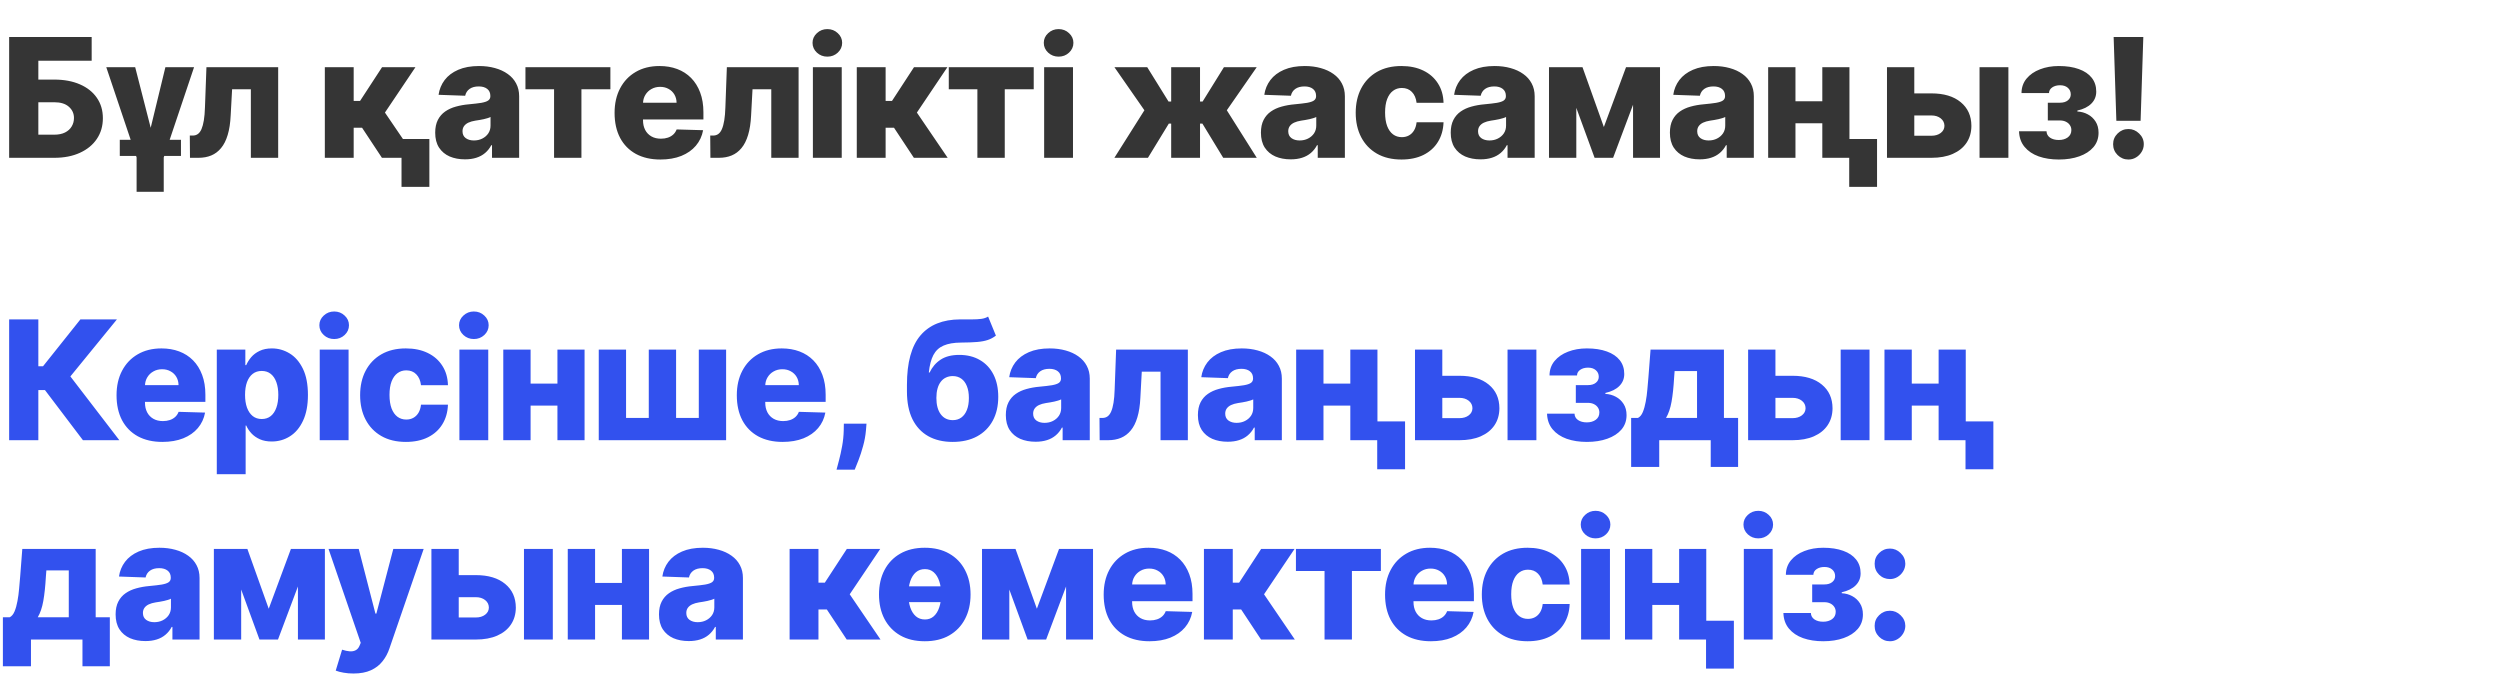
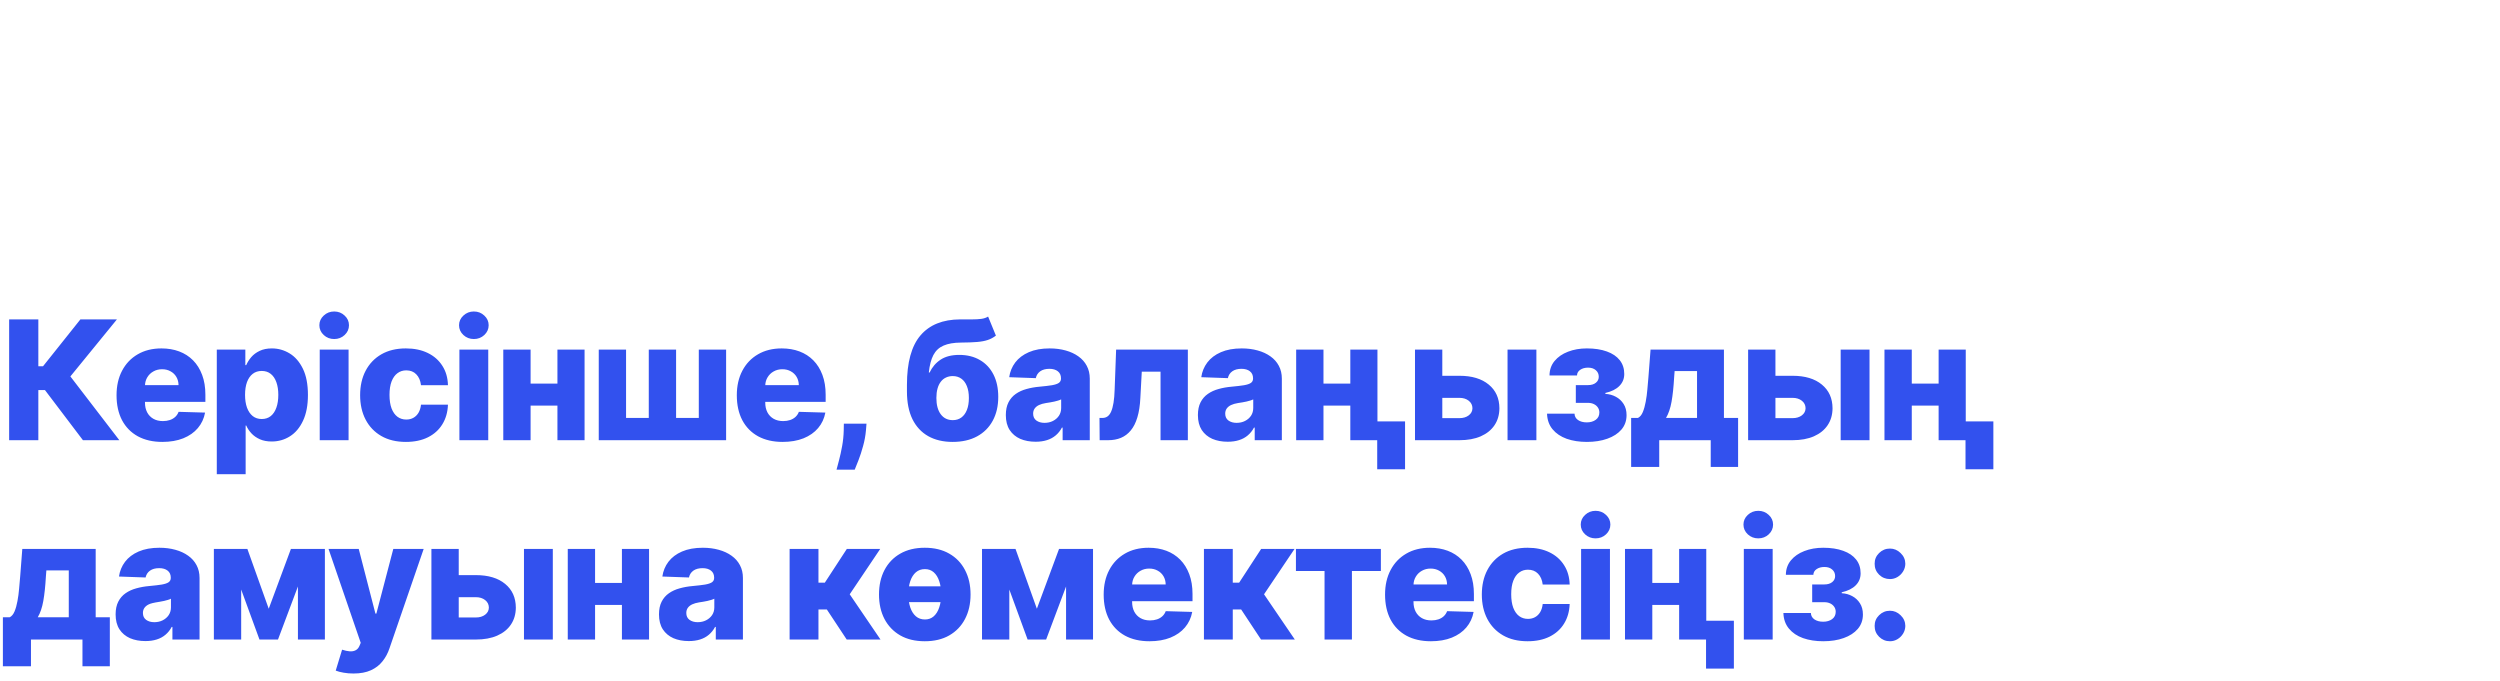
<svg xmlns="http://www.w3.org/2000/svg" width="301" height="82" viewBox="0 0 301 82" fill="none">
-   <path d="M1.101 19V4.455H11.037V7.31H4.616V9.582H6.534C7.718 9.582 8.748 9.774 9.624 10.158C10.504 10.541 11.184 11.081 11.662 11.777C12.145 12.473 12.386 13.292 12.386 14.234C12.386 15.177 12.145 16.005 11.662 16.72C11.184 17.435 10.504 17.994 9.624 18.396C8.748 18.799 7.718 19 6.534 19H1.101ZM4.616 16.216H6.534C7.045 16.216 7.476 16.128 7.827 15.953C8.182 15.773 8.449 15.532 8.629 15.229C8.814 14.921 8.906 14.58 8.906 14.206C8.906 13.666 8.703 13.216 8.295 12.857C7.888 12.492 7.301 12.31 6.534 12.31H4.616V16.216ZM12.796 8.091H16.276L18.144 15.385L19.913 8.091H23.364L19.714 18.957V23.091H16.447V18.957L12.796 8.091ZM14.422 18.773V16.834H21.788V18.773H14.422ZM22.874 19L22.852 16.322H23.2C23.437 16.322 23.643 16.261 23.818 16.138C23.993 16.015 24.14 15.818 24.259 15.548C24.377 15.274 24.472 14.921 24.543 14.49C24.614 14.059 24.659 13.536 24.678 12.921L24.855 8.091H33.492V19H30.203V10.747H27.945L27.774 13.886C27.732 14.81 27.611 15.598 27.412 16.251C27.218 16.9 26.953 17.426 26.616 17.828C26.285 18.231 25.892 18.526 25.438 18.716C24.983 18.905 24.469 19 23.896 19H22.874ZM39.11 19V8.091H42.583V12.153H43.35L45.999 8.091H50.019L46.347 13.553L50.055 19H45.985L43.592 15.378H42.583V19H39.11ZM51.696 16.734V22.501H48.343V16.734H51.696ZM55.985 19.185C55.289 19.185 54.671 19.069 54.131 18.837C53.596 18.6 53.172 18.245 52.86 17.771C52.552 17.293 52.398 16.694 52.398 15.974C52.398 15.368 52.505 14.857 52.718 14.44C52.931 14.024 53.224 13.685 53.598 13.425C53.972 13.164 54.403 12.968 54.891 12.835C55.379 12.698 55.9 12.606 56.453 12.558C57.074 12.501 57.573 12.442 57.952 12.381C58.331 12.314 58.605 12.222 58.776 12.104C58.951 11.981 59.039 11.808 59.039 11.585V11.55C59.039 11.185 58.913 10.903 58.662 10.704C58.411 10.506 58.073 10.406 57.647 10.406C57.187 10.406 56.818 10.506 56.539 10.704C56.259 10.903 56.082 11.178 56.006 11.528L52.803 11.415C52.898 10.752 53.142 10.16 53.534 9.639C53.932 9.114 54.477 8.702 55.168 8.403C55.864 8.1 56.7 7.949 57.675 7.949C58.371 7.949 59.013 8.032 59.6 8.197C60.187 8.358 60.698 8.595 61.134 8.908C61.569 9.215 61.906 9.594 62.142 10.044C62.384 10.494 62.505 11.008 62.505 11.585V19H59.238V17.48H59.152C58.958 17.849 58.71 18.162 58.407 18.418C58.108 18.673 57.756 18.865 57.348 18.993C56.946 19.121 56.491 19.185 55.985 19.185ZM57.057 16.912C57.431 16.912 57.767 16.836 58.066 16.685C58.369 16.533 58.61 16.325 58.79 16.06C58.97 15.79 59.06 15.477 59.06 15.122V14.085C58.961 14.137 58.84 14.185 58.698 14.227C58.56 14.27 58.409 14.31 58.243 14.348C58.078 14.386 57.907 14.419 57.732 14.447C57.557 14.476 57.389 14.502 57.228 14.526C56.901 14.578 56.622 14.658 56.39 14.767C56.162 14.876 55.987 15.018 55.864 15.193C55.746 15.364 55.686 15.567 55.686 15.804C55.686 16.164 55.814 16.438 56.07 16.628C56.33 16.817 56.659 16.912 57.057 16.912ZM63.264 10.747V8.091H73.491V10.747H70.004V19H66.709V10.747H63.264ZM79.514 19.206C78.373 19.206 77.388 18.981 76.559 18.531C75.735 18.077 75.101 17.43 74.656 16.592C74.215 15.749 73.995 14.748 73.995 13.588C73.995 12.461 74.218 11.476 74.663 10.633C75.108 9.786 75.735 9.128 76.545 8.659C77.355 8.186 78.308 7.949 79.407 7.949C80.183 7.949 80.894 8.07 81.538 8.311C82.182 8.553 82.738 8.91 83.207 9.384C83.675 9.857 84.04 10.442 84.3 11.138C84.561 11.829 84.691 12.622 84.691 13.517V14.383H75.21V12.367H81.46C81.455 11.997 81.367 11.668 81.197 11.379C81.026 11.09 80.792 10.866 80.494 10.704C80.2 10.539 79.862 10.456 79.478 10.456C79.09 10.456 78.742 10.544 78.434 10.719C78.126 10.889 77.882 11.124 77.703 11.422C77.523 11.715 77.428 12.049 77.418 12.423V14.476C77.418 14.921 77.506 15.312 77.681 15.648C77.856 15.979 78.105 16.237 78.427 16.422C78.749 16.607 79.132 16.699 79.578 16.699C79.885 16.699 80.165 16.656 80.416 16.571C80.666 16.486 80.882 16.36 81.062 16.195C81.242 16.029 81.377 15.825 81.467 15.584L84.656 15.676C84.523 16.391 84.232 17.014 83.782 17.544C83.337 18.07 82.752 18.479 82.028 18.773C81.303 19.062 80.465 19.206 79.514 19.206ZM85.532 19L85.511 16.322H85.859C86.096 16.322 86.302 16.261 86.477 16.138C86.652 16.015 86.799 15.818 86.917 15.548C87.036 15.274 87.13 14.921 87.201 14.49C87.272 14.059 87.317 13.536 87.336 12.921L87.514 8.091H96.15V19H92.862V10.747H90.603L90.433 13.886C90.39 14.81 90.269 15.598 90.071 16.251C89.876 16.9 89.611 17.426 89.275 17.828C88.944 18.231 88.551 18.526 88.096 18.716C87.642 18.905 87.128 19 86.555 19H85.532ZM97.872 19V8.091H101.345V19H97.872ZM99.612 6.82C99.124 6.82 98.705 6.659 98.355 6.337C98.004 6.01 97.829 5.617 97.829 5.158C97.829 4.703 98.004 4.315 98.355 3.993C98.705 3.666 99.124 3.503 99.612 3.503C100.104 3.503 100.523 3.666 100.869 3.993C101.219 4.315 101.395 4.703 101.395 5.158C101.395 5.617 101.219 6.01 100.869 6.337C100.523 6.659 100.104 6.82 99.612 6.82ZM103.156 19V8.091H106.629V12.153H107.396L110.045 8.091H114.065L110.393 13.553L114.1 19H110.031L107.637 15.378H106.629V19H103.156ZM114.233 10.747V8.091H124.46V10.747H120.973V19H117.677V10.747H114.233ZM125.715 19V8.091H129.188V19H125.715ZM127.455 6.82C126.967 6.82 126.548 6.659 126.198 6.337C125.847 6.01 125.672 5.617 125.672 5.158C125.672 4.703 125.847 4.315 126.198 3.993C126.548 3.666 126.967 3.503 127.455 3.503C127.947 3.503 128.366 3.666 128.712 3.993C129.062 4.315 129.238 4.703 129.238 5.158C129.238 5.617 129.062 6.01 128.712 6.337C128.366 6.659 127.947 6.82 127.455 6.82ZM134.171 19L137.786 13.276L134.178 8.091H138.127L140.691 12.224H141.01V8.091H144.483V12.224H144.796L147.36 8.091H151.309L147.708 13.276L151.316 19H147.275L144.768 14.881H144.483V19H141.01V14.881H140.726L138.212 19H134.171ZM155.403 19.185C154.707 19.185 154.089 19.069 153.549 18.837C153.014 18.6 152.59 18.245 152.278 17.771C151.97 17.293 151.816 16.694 151.816 15.974C151.816 15.368 151.923 14.857 152.136 14.44C152.349 14.024 152.642 13.685 153.016 13.425C153.39 13.164 153.821 12.968 154.309 12.835C154.797 12.698 155.317 12.606 155.871 12.558C156.492 12.501 156.991 12.442 157.37 12.381C157.749 12.314 158.023 12.222 158.194 12.104C158.369 11.981 158.457 11.808 158.457 11.585V11.55C158.457 11.185 158.331 10.903 158.08 10.704C157.829 10.506 157.491 10.406 157.065 10.406C156.605 10.406 156.236 10.506 155.957 10.704C155.677 10.903 155.5 11.178 155.424 11.528L152.221 11.415C152.316 10.752 152.559 10.16 152.952 9.639C153.35 9.114 153.895 8.702 154.586 8.403C155.282 8.1 156.118 7.949 157.093 7.949C157.789 7.949 158.431 8.032 159.018 8.197C159.605 8.358 160.116 8.595 160.552 8.908C160.987 9.215 161.324 9.594 161.56 10.044C161.802 10.494 161.923 11.008 161.923 11.585V19H158.656V17.48H158.57C158.376 17.849 158.128 18.162 157.825 18.418C157.526 18.673 157.174 18.865 156.766 18.993C156.364 19.121 155.909 19.185 155.403 19.185ZM156.475 16.912C156.849 16.912 157.185 16.836 157.484 16.685C157.787 16.533 158.028 16.325 158.208 16.06C158.388 15.79 158.478 15.477 158.478 15.122V14.085C158.379 14.137 158.258 14.185 158.116 14.227C157.978 14.27 157.827 14.31 157.661 14.348C157.496 14.386 157.325 14.419 157.15 14.447C156.975 14.476 156.807 14.502 156.646 14.526C156.319 14.578 156.04 14.658 155.808 14.767C155.58 14.876 155.405 15.018 155.282 15.193C155.164 15.364 155.104 15.567 155.104 15.804C155.104 16.164 155.232 16.438 155.488 16.628C155.748 16.817 156.077 16.912 156.475 16.912ZM168.739 19.206C167.588 19.206 166.601 18.969 165.777 18.496C164.958 18.022 164.328 17.364 163.888 16.521C163.447 15.674 163.227 14.694 163.227 13.581C163.227 12.463 163.447 11.483 163.888 10.641C164.333 9.793 164.965 9.133 165.784 8.659C166.608 8.186 167.59 7.949 168.731 7.949C169.74 7.949 170.618 8.131 171.366 8.496C172.119 8.86 172.706 9.376 173.128 10.044C173.554 10.707 173.779 11.486 173.802 12.381H170.557C170.49 11.822 170.301 11.384 169.989 11.067C169.681 10.749 169.278 10.591 168.781 10.591C168.379 10.591 168.026 10.704 167.723 10.932C167.42 11.154 167.183 11.486 167.013 11.926C166.847 12.362 166.764 12.902 166.764 13.546C166.764 14.189 166.847 14.734 167.013 15.179C167.183 15.619 167.42 15.953 167.723 16.18C168.026 16.403 168.379 16.514 168.781 16.514C169.103 16.514 169.387 16.445 169.633 16.308C169.884 16.171 170.09 15.97 170.251 15.704C170.412 15.435 170.514 15.108 170.557 14.724H173.802C173.769 15.624 173.544 16.41 173.128 17.082C172.716 17.755 172.136 18.278 171.388 18.652C170.644 19.021 169.761 19.206 168.739 19.206ZM178.255 19.185C177.559 19.185 176.941 19.069 176.401 18.837C175.866 18.6 175.443 18.245 175.13 17.771C174.822 17.293 174.668 16.694 174.668 15.974C174.668 15.368 174.775 14.857 174.988 14.44C175.201 14.024 175.495 13.685 175.869 13.425C176.243 13.164 176.674 12.968 177.161 12.835C177.649 12.698 178.17 12.606 178.724 12.558C179.344 12.501 179.844 12.442 180.222 12.381C180.601 12.314 180.876 12.222 181.046 12.104C181.221 11.981 181.309 11.808 181.309 11.585V11.55C181.309 11.185 181.184 10.903 180.933 10.704C180.682 10.506 180.343 10.406 179.917 10.406C179.458 10.406 179.088 10.506 178.809 10.704C178.53 10.903 178.352 11.178 178.276 11.528L175.073 11.415C175.168 10.752 175.412 10.16 175.805 9.639C176.202 9.114 176.747 8.702 177.438 8.403C178.134 8.1 178.97 7.949 179.945 7.949C180.641 7.949 181.283 8.032 181.87 8.197C182.457 8.358 182.969 8.595 183.404 8.908C183.84 9.215 184.176 9.594 184.413 10.044C184.654 10.494 184.775 11.008 184.775 11.585V19H181.508V17.48H181.423C181.229 17.849 180.98 18.162 180.677 18.418C180.379 18.673 180.026 18.865 179.619 18.993C179.216 19.121 178.762 19.185 178.255 19.185ZM179.327 16.912C179.702 16.912 180.038 16.836 180.336 16.685C180.639 16.533 180.881 16.325 181.06 16.06C181.24 15.79 181.33 15.477 181.33 15.122V14.085C181.231 14.137 181.11 14.185 180.968 14.227C180.831 14.27 180.679 14.31 180.514 14.348C180.348 14.386 180.177 14.419 180.002 14.447C179.827 14.476 179.659 14.502 179.498 14.526C179.171 14.578 178.892 14.658 178.66 14.767C178.433 14.876 178.257 15.018 178.134 15.193C178.016 15.364 177.957 15.567 177.957 15.804C177.957 16.164 178.085 16.438 178.34 16.628C178.601 16.817 178.93 16.912 179.327 16.912ZM193.104 15.293L195.774 8.091H198.317L194.219 19H191.989L187.997 8.091H190.533L193.104 15.293ZM189.787 8.091V19H186.499V8.091H189.787ZM196.619 19V8.091H199.865V19H196.619ZM204.643 19.185C203.947 19.185 203.329 19.069 202.789 18.837C202.254 18.6 201.83 18.245 201.518 17.771C201.21 17.293 201.056 16.694 201.056 15.974C201.056 15.368 201.162 14.857 201.375 14.44C201.589 14.024 201.882 13.685 202.256 13.425C202.63 13.164 203.061 12.968 203.549 12.835C204.036 12.698 204.557 12.606 205.111 12.558C205.732 12.501 206.231 12.442 206.61 12.381C206.989 12.314 207.263 12.222 207.434 12.104C207.609 11.981 207.697 11.808 207.697 11.585V11.55C207.697 11.185 207.571 10.903 207.32 10.704C207.069 10.506 206.731 10.406 206.304 10.406C205.845 10.406 205.476 10.506 205.197 10.704C204.917 10.903 204.74 11.178 204.664 11.528L201.461 11.415C201.555 10.752 201.799 10.16 202.192 9.639C202.59 9.114 203.134 8.702 203.826 8.403C204.522 8.1 205.357 7.949 206.333 7.949C207.029 7.949 207.67 8.032 208.258 8.197C208.845 8.358 209.356 8.595 209.792 8.908C210.227 9.215 210.563 9.594 210.8 10.044C211.042 10.494 211.162 11.008 211.162 11.585V19H207.895V17.48H207.81C207.616 17.849 207.367 18.162 207.064 18.418C206.766 18.673 206.413 18.865 206.006 18.993C205.604 19.121 205.149 19.185 204.643 19.185ZM205.715 16.912C206.089 16.912 206.425 16.836 206.724 16.685C207.027 16.533 207.268 16.325 207.448 16.06C207.628 15.79 207.718 15.477 207.718 15.122V14.085C207.618 14.137 207.498 14.185 207.356 14.227C207.218 14.27 207.067 14.31 206.901 14.348C206.735 14.386 206.565 14.419 206.39 14.447C206.215 14.476 206.046 14.502 205.885 14.526C205.559 14.578 205.279 14.658 205.047 14.767C204.82 14.876 204.645 15.018 204.522 15.193C204.403 15.364 204.344 15.567 204.344 15.804C204.344 16.164 204.472 16.438 204.728 16.628C204.988 16.817 205.317 16.912 205.715 16.912ZM220.578 12.189V14.838H214.981V12.189H220.578ZM216.174 8.091V19H212.886V8.091H216.174ZM222.673 8.091V19H219.406V8.091H222.673ZM225.997 16.734V22.501H222.645V16.734H225.997ZM229.231 11.244H232.541C234.042 11.244 235.219 11.597 236.071 12.303C236.923 13.003 237.352 13.955 237.356 15.158C237.352 15.939 237.155 16.618 236.767 17.196C236.383 17.769 235.832 18.214 235.112 18.531C234.397 18.844 233.54 19 232.541 19H227.193V8.091H230.481V16.344H232.541C232.996 16.344 233.37 16.233 233.663 16.01C233.957 15.787 234.106 15.501 234.111 15.151C234.106 14.781 233.957 14.481 233.663 14.249C233.37 14.017 232.996 13.901 232.541 13.901H229.231V11.244ZM238.337 19V8.091H241.81V19H238.337ZM243.091 15.804H246.401C246.41 16.126 246.55 16.382 246.82 16.571C247.094 16.76 247.447 16.855 247.878 16.855C248.314 16.855 248.673 16.751 248.957 16.543C249.246 16.329 249.391 16.036 249.391 15.662C249.391 15.435 249.332 15.236 249.213 15.065C249.1 14.89 248.939 14.753 248.73 14.653C248.527 14.554 248.29 14.504 248.02 14.504H246.557V12.367H248.02C248.422 12.367 248.74 12.272 248.972 12.082C249.204 11.893 249.32 11.654 249.32 11.365C249.32 11.038 249.201 10.773 248.965 10.57C248.733 10.366 248.422 10.264 248.034 10.264C247.651 10.264 247.333 10.352 247.082 10.527C246.832 10.702 246.704 10.93 246.699 11.209H243.389C243.394 10.532 243.595 9.952 243.993 9.469C244.395 8.981 244.935 8.607 245.612 8.347C246.294 8.081 247.052 7.949 247.885 7.949C248.818 7.949 249.62 8.072 250.293 8.318C250.97 8.56 251.488 8.91 251.848 9.369C252.208 9.824 252.388 10.378 252.388 11.031C252.388 11.599 252.191 12.08 251.798 12.473C251.41 12.866 250.849 13.145 250.115 13.311V13.425C250.574 13.448 250.996 13.564 251.379 13.773C251.763 13.976 252.073 14.265 252.31 14.639C252.546 15.008 252.665 15.456 252.665 15.982C252.665 16.659 252.459 17.239 252.047 17.722C251.635 18.2 251.069 18.567 250.35 18.822C249.635 19.078 248.813 19.206 247.885 19.206C246.981 19.206 246.171 19.081 245.456 18.829C244.746 18.574 244.18 18.193 243.759 17.686C243.337 17.18 243.115 16.552 243.091 15.804ZM258.055 4.455L257.728 14.547H254.809L254.483 4.455H258.055ZM256.265 19.206C255.759 19.206 255.323 19.026 254.958 18.666C254.599 18.306 254.419 17.871 254.419 17.359C254.419 16.858 254.599 16.429 254.958 16.074C255.323 15.714 255.759 15.534 256.265 15.534C256.753 15.534 257.181 15.714 257.551 16.074C257.925 16.429 258.112 16.858 258.112 17.359C258.112 17.7 258.024 18.01 257.849 18.29C257.679 18.569 257.454 18.792 257.174 18.957C256.9 19.123 256.597 19.206 256.265 19.206Z" fill="#353535" />
-   <path d="M9.986 53L5.412 46.963H4.616V53H1.101V38.455H4.616V44.101H5.178L9.68 38.455H14.077L8.473 45.322L14.368 53H9.986ZM19.55 53.206C18.409 53.206 17.424 52.981 16.596 52.531C15.772 52.077 15.137 51.43 14.692 50.592C14.252 49.749 14.032 48.748 14.032 47.588C14.032 46.461 14.254 45.476 14.699 44.633C15.145 43.786 15.772 43.128 16.581 42.659C17.391 42.186 18.345 41.949 19.444 41.949C20.22 41.949 20.93 42.07 21.574 42.311C22.218 42.553 22.775 42.91 23.244 43.383C23.712 43.857 24.077 44.442 24.337 45.138C24.598 45.829 24.728 46.622 24.728 47.517V48.383H15.246V46.367H21.496C21.492 45.997 21.404 45.668 21.233 45.379C21.063 45.09 20.829 44.865 20.53 44.705C20.237 44.539 19.898 44.456 19.515 44.456C19.127 44.456 18.779 44.544 18.471 44.719C18.163 44.889 17.919 45.124 17.739 45.422C17.559 45.715 17.465 46.049 17.455 46.423V48.476C17.455 48.921 17.543 49.312 17.718 49.648C17.893 49.979 18.142 50.237 18.464 50.422C18.786 50.606 19.169 50.699 19.614 50.699C19.922 50.699 20.201 50.656 20.452 50.571C20.703 50.486 20.919 50.36 21.099 50.195C21.279 50.029 21.413 49.825 21.503 49.584L24.692 49.676C24.56 50.391 24.269 51.014 23.819 51.544C23.374 52.07 22.789 52.479 22.064 52.773C21.34 53.062 20.502 53.206 19.55 53.206ZM26.102 57.091V42.091H29.539V43.959H29.646C29.788 43.627 29.989 43.308 30.249 43C30.515 42.692 30.851 42.441 31.258 42.247C31.67 42.048 32.162 41.949 32.735 41.949C33.493 41.949 34.201 42.148 34.859 42.545C35.522 42.943 36.057 43.556 36.464 44.385C36.871 45.214 37.075 46.269 37.075 47.553C37.075 48.788 36.878 49.823 36.485 50.656C36.097 51.49 35.571 52.115 34.908 52.531C34.25 52.948 33.519 53.156 32.714 53.156C32.165 53.156 31.689 53.066 31.286 52.886C30.884 52.706 30.545 52.47 30.271 52.176C30.001 51.883 29.792 51.568 29.646 51.231H29.575V57.091H26.102ZM29.504 47.545C29.504 48.133 29.582 48.644 29.738 49.08C29.899 49.515 30.129 49.854 30.427 50.095C30.73 50.332 31.092 50.45 31.514 50.45C31.94 50.45 32.302 50.332 32.6 50.095C32.898 49.854 33.123 49.515 33.275 49.08C33.431 48.644 33.509 48.133 33.509 47.545C33.509 46.958 33.431 46.449 33.275 46.019C33.123 45.588 32.898 45.254 32.6 45.017C32.307 44.78 31.944 44.662 31.514 44.662C31.087 44.662 30.725 44.778 30.427 45.01C30.129 45.242 29.899 45.573 29.738 46.004C29.582 46.435 29.504 46.949 29.504 47.545ZM38.495 53V42.091H41.968V53H38.495ZM40.235 40.82C39.747 40.82 39.328 40.659 38.978 40.337C38.627 40.01 38.452 39.617 38.452 39.158C38.452 38.703 38.627 38.315 38.978 37.993C39.328 37.666 39.747 37.503 40.235 37.503C40.727 37.503 41.146 37.666 41.492 37.993C41.842 38.315 42.017 38.703 42.017 39.158C42.017 39.617 41.842 40.01 41.492 40.337C41.146 40.659 40.727 40.82 40.235 40.82ZM48.87 53.206C47.72 53.206 46.733 52.969 45.909 52.496C45.09 52.022 44.46 51.364 44.02 50.521C43.579 49.674 43.359 48.694 43.359 47.581C43.359 46.464 43.579 45.483 44.02 44.641C44.465 43.793 45.097 43.133 45.916 42.659C46.74 42.186 47.722 41.949 48.863 41.949C49.872 41.949 50.75 42.131 51.498 42.496C52.251 42.86 52.838 43.376 53.26 44.044C53.686 44.707 53.911 45.486 53.934 46.381H50.689C50.622 45.822 50.433 45.384 50.12 45.067C49.813 44.749 49.41 44.591 48.913 44.591C48.511 44.591 48.158 44.705 47.855 44.932C47.552 45.154 47.315 45.486 47.145 45.926C46.979 46.362 46.896 46.901 46.896 47.545C46.896 48.189 46.979 48.734 47.145 49.179C47.315 49.619 47.552 49.953 47.855 50.18C48.158 50.403 48.511 50.514 48.913 50.514C49.235 50.514 49.519 50.446 49.765 50.308C50.016 50.171 50.222 49.97 50.383 49.705C50.544 49.435 50.646 49.108 50.689 48.724H53.934C53.901 49.624 53.676 50.41 53.26 51.082C52.848 51.755 52.268 52.278 51.52 52.652C50.776 53.021 49.893 53.206 48.87 53.206ZM55.312 53V42.091H58.785V53H55.312ZM57.052 40.82C56.564 40.82 56.145 40.659 55.795 40.337C55.444 40.01 55.269 39.617 55.269 39.158C55.269 38.703 55.444 38.315 55.795 37.993C56.145 37.666 56.564 37.503 57.052 37.503C57.544 37.503 57.963 37.666 58.309 37.993C58.659 38.315 58.834 38.703 58.834 39.158C58.834 39.617 58.659 40.01 58.309 40.337C57.963 40.659 57.544 40.82 57.052 40.82ZM68.287 46.189V48.838H62.691V46.189H68.287ZM63.884 42.091V53H60.595V42.091H63.884ZM70.382 42.091V53H67.115V42.091H70.382ZM72.09 42.091H75.378V50.322H78.113V42.091H81.401V50.322H84.135V42.091H87.424V53H72.09V42.091ZM94.231 53.206C93.09 53.206 92.105 52.981 91.276 52.531C90.452 52.077 89.818 51.43 89.373 50.592C88.933 49.749 88.712 48.748 88.712 47.588C88.712 46.461 88.935 45.476 89.38 44.633C89.825 43.786 90.452 43.128 91.262 42.659C92.072 42.186 93.026 41.949 94.124 41.949C94.901 41.949 95.611 42.07 96.255 42.311C96.899 42.553 97.455 42.91 97.924 43.383C98.393 43.857 98.757 44.442 99.018 45.138C99.278 45.829 99.408 46.622 99.408 47.517V48.383H89.927V46.367H96.177C96.172 45.997 96.084 45.668 95.914 45.379C95.743 45.09 95.509 44.865 95.211 44.705C94.917 44.539 94.579 44.456 94.195 44.456C93.807 44.456 93.459 44.544 93.151 44.719C92.843 44.889 92.6 45.124 92.42 45.422C92.24 45.715 92.145 46.049 92.136 46.423V48.476C92.136 48.921 92.223 49.312 92.398 49.648C92.574 49.979 92.822 50.237 93.144 50.422C93.466 50.606 93.85 50.699 94.295 50.699C94.602 50.699 94.882 50.656 95.133 50.571C95.384 50.486 95.599 50.36 95.779 50.195C95.959 50.029 96.094 49.825 96.184 49.584L99.373 49.676C99.24 50.391 98.949 51.014 98.499 51.544C98.054 52.07 97.469 52.479 96.745 52.773C96.02 53.062 95.183 53.206 94.231 53.206ZM104.326 51.011L104.262 51.8C104.205 52.453 104.089 53.09 103.914 53.71C103.744 54.335 103.561 54.896 103.367 55.394C103.173 55.891 103.019 56.276 102.906 56.551H100.718C100.794 56.276 100.896 55.891 101.024 55.394C101.156 54.896 101.279 54.335 101.393 53.71C101.507 53.085 101.57 52.451 101.585 51.807L101.599 51.011H104.326ZM118.968 38.114L119.906 40.408C119.607 40.64 119.281 40.815 118.926 40.933C118.575 41.052 118.147 41.132 117.64 41.175C117.133 41.217 116.494 41.241 115.723 41.246C114.851 41.251 114.146 41.371 113.606 41.608C113.066 41.84 112.657 42.221 112.377 42.751C112.103 43.277 111.92 43.978 111.83 44.854H111.923C112.235 44.196 112.68 43.677 113.258 43.298C113.836 42.919 114.581 42.73 115.495 42.73C116.447 42.73 117.276 42.936 117.981 43.348C118.687 43.755 119.231 44.338 119.615 45.095C119.998 45.848 120.19 46.743 120.19 47.78C120.19 48.878 119.97 49.835 119.529 50.649C119.089 51.464 118.459 52.093 117.64 52.538C116.821 52.983 115.841 53.206 114.7 53.206C113.559 53.206 112.576 52.974 111.752 52.51C110.933 52.046 110.301 51.364 109.856 50.465C109.416 49.56 109.196 48.45 109.196 47.133V46.338C109.196 43.639 109.74 41.653 110.829 40.379C111.918 39.106 113.509 38.464 115.602 38.455C116.127 38.45 116.603 38.45 117.029 38.455C117.46 38.455 117.837 38.433 118.159 38.391C118.481 38.343 118.75 38.251 118.968 38.114ZM114.721 50.585C115.119 50.585 115.462 50.479 115.751 50.266C116.04 50.053 116.262 49.747 116.419 49.349C116.575 48.952 116.653 48.474 116.653 47.915C116.653 47.356 116.572 46.88 116.411 46.487C116.255 46.094 116.033 45.796 115.744 45.592C115.455 45.384 115.112 45.28 114.714 45.28C114.411 45.28 114.136 45.339 113.89 45.457C113.644 45.571 113.436 45.742 113.265 45.969C113.095 46.191 112.964 46.466 112.875 46.793C112.785 47.119 112.74 47.493 112.74 47.915C112.74 48.748 112.915 49.401 113.265 49.875C113.616 50.349 114.101 50.585 114.721 50.585ZM124.689 53.185C123.993 53.185 123.375 53.069 122.835 52.837C122.3 52.6 121.876 52.245 121.564 51.771C121.256 51.293 121.102 50.694 121.102 49.974C121.102 49.368 121.209 48.857 121.422 48.44C121.635 48.024 121.928 47.685 122.302 47.425C122.676 47.164 123.107 46.968 123.595 46.835C124.083 46.698 124.603 46.606 125.157 46.558C125.778 46.501 126.277 46.442 126.656 46.381C127.035 46.314 127.309 46.222 127.48 46.104C127.655 45.981 127.743 45.808 127.743 45.585V45.55C127.743 45.185 127.617 44.903 127.366 44.705C127.115 44.506 126.777 44.406 126.351 44.406C125.891 44.406 125.522 44.506 125.243 44.705C124.963 44.903 124.786 45.178 124.71 45.528L121.507 45.415C121.602 44.752 121.845 44.16 122.238 43.639C122.636 43.114 123.181 42.702 123.872 42.403C124.568 42.1 125.404 41.949 126.379 41.949C127.075 41.949 127.717 42.032 128.304 42.197C128.891 42.358 129.402 42.595 129.838 42.908C130.273 43.215 130.61 43.594 130.846 44.044C131.088 44.494 131.209 45.008 131.209 45.585V53H127.941V51.48H127.856C127.662 51.849 127.414 52.162 127.111 52.418C126.812 52.673 126.459 52.865 126.052 52.993C125.65 53.121 125.195 53.185 124.689 53.185ZM125.761 50.912C126.135 50.912 126.471 50.836 126.77 50.685C127.073 50.533 127.314 50.325 127.494 50.06C127.674 49.79 127.764 49.477 127.764 49.122V48.085C127.664 48.137 127.544 48.185 127.402 48.227C127.264 48.27 127.113 48.31 126.947 48.348C126.781 48.386 126.611 48.419 126.436 48.447C126.261 48.476 126.093 48.502 125.932 48.526C125.605 48.578 125.325 48.658 125.093 48.767C124.866 48.876 124.691 49.018 124.568 49.193C124.45 49.364 124.39 49.567 124.39 49.804C124.39 50.164 124.518 50.438 124.774 50.628C125.034 50.817 125.363 50.912 125.761 50.912ZM132.399 53L132.378 50.322H132.726C132.963 50.322 133.169 50.261 133.344 50.138C133.519 50.015 133.666 49.818 133.784 49.548C133.903 49.274 133.997 48.921 134.068 48.49C134.139 48.059 134.184 47.536 134.203 46.92L134.381 42.091H143.017V53H139.729V44.747H137.47L137.3 47.886C137.257 48.81 137.137 49.598 136.938 50.251C136.744 50.9 136.479 51.426 136.142 51.828C135.811 52.231 135.418 52.526 134.963 52.716C134.509 52.905 133.995 53 133.422 53H132.399ZM147.814 53.185C147.118 53.185 146.5 53.069 145.961 52.837C145.426 52.6 145.002 52.245 144.689 51.771C144.382 51.293 144.228 50.694 144.228 49.974C144.228 49.368 144.334 48.857 144.547 48.44C144.76 48.024 145.054 47.685 145.428 47.425C145.802 47.164 146.233 46.968 146.721 46.835C147.208 46.698 147.729 46.606 148.283 46.558C148.903 46.501 149.403 46.442 149.782 46.381C150.161 46.314 150.435 46.222 150.606 46.104C150.781 45.981 150.868 45.808 150.868 45.585V45.55C150.868 45.185 150.743 44.903 150.492 44.705C150.241 44.506 149.902 44.406 149.476 44.406C149.017 44.406 148.648 44.506 148.368 44.705C148.089 44.903 147.911 45.178 147.836 45.528L144.633 45.415C144.727 44.752 144.971 44.16 145.364 43.639C145.762 43.114 146.306 42.702 146.998 42.403C147.694 42.1 148.529 41.949 149.505 41.949C150.201 41.949 150.842 42.032 151.429 42.197C152.017 42.358 152.528 42.595 152.964 42.908C153.399 43.215 153.735 43.594 153.972 44.044C154.214 44.494 154.334 45.008 154.334 45.585V53H151.067V51.48H150.982C150.788 51.849 150.539 52.162 150.236 52.418C149.938 52.673 149.585 52.865 149.178 52.993C148.776 53.121 148.321 53.185 147.814 53.185ZM148.887 50.912C149.261 50.912 149.597 50.836 149.895 50.685C150.198 50.533 150.44 50.325 150.62 50.06C150.8 49.79 150.89 49.477 150.89 49.122V48.085C150.79 48.137 150.67 48.185 150.527 48.227C150.39 48.27 150.239 48.31 150.073 48.348C149.907 48.386 149.737 48.419 149.562 48.447C149.386 48.476 149.218 48.502 149.057 48.526C148.731 48.578 148.451 48.658 148.219 48.767C147.992 48.876 147.817 49.018 147.694 49.193C147.575 49.364 147.516 49.567 147.516 49.804C147.516 50.164 147.644 50.438 147.9 50.628C148.16 50.817 148.489 50.912 148.887 50.912ZM163.75 46.189V48.838H158.153V46.189H163.75ZM159.346 42.091V53H156.058V42.091H159.346ZM165.845 42.091V53H162.578V42.091H165.845ZM169.169 50.734V56.501H165.816V50.734H169.169ZM172.403 45.244H175.713C177.214 45.244 178.39 45.597 179.243 46.303C180.095 47.003 180.524 47.955 180.528 49.158C180.524 49.939 180.327 50.618 179.939 51.196C179.555 51.769 179.004 52.214 178.284 52.531C177.569 52.844 176.712 53 175.713 53H170.365V42.091H173.653V50.344H175.713C176.167 50.344 176.542 50.233 176.835 50.01C177.129 49.787 177.278 49.501 177.283 49.151C177.278 48.781 177.129 48.481 176.835 48.249C176.542 48.017 176.167 47.901 175.713 47.901H172.403V45.244ZM181.508 53V42.091H184.981V53H181.508ZM186.263 49.804H189.573C189.582 50.126 189.722 50.382 189.992 50.571C190.266 50.76 190.619 50.855 191.05 50.855C191.485 50.855 191.845 50.751 192.129 50.543C192.418 50.33 192.563 50.036 192.563 49.662C192.563 49.435 192.503 49.236 192.385 49.065C192.271 48.89 192.11 48.753 191.902 48.653C191.698 48.554 191.462 48.504 191.192 48.504H189.729V46.367H191.192C191.594 46.367 191.912 46.272 192.144 46.082C192.376 45.893 192.492 45.654 192.492 45.365C192.492 45.038 192.373 44.773 192.136 44.57C191.904 44.366 191.594 44.264 191.206 44.264C190.823 44.264 190.505 44.352 190.254 44.527C190.003 44.702 189.876 44.929 189.871 45.209H186.561C186.566 44.532 186.767 43.952 187.165 43.469C187.567 42.981 188.107 42.607 188.784 42.347C189.466 42.081 190.224 41.949 191.057 41.949C191.99 41.949 192.792 42.072 193.465 42.318C194.142 42.56 194.66 42.91 195.02 43.369C195.38 43.824 195.56 44.378 195.56 45.031C195.56 45.599 195.363 46.08 194.97 46.473C194.582 46.866 194.021 47.145 193.287 47.311V47.425C193.746 47.448 194.168 47.564 194.551 47.773C194.935 47.976 195.245 48.265 195.482 48.639C195.718 49.008 195.837 49.456 195.837 49.981C195.837 50.659 195.631 51.239 195.219 51.722C194.807 52.2 194.241 52.567 193.521 52.822C192.806 53.078 191.985 53.206 191.057 53.206C190.153 53.206 189.343 53.081 188.628 52.83C187.918 52.574 187.352 52.193 186.93 51.686C186.509 51.179 186.287 50.552 186.263 49.804ZM196.39 56.217V50.322H197.207C197.453 50.199 197.65 49.963 197.796 49.612C197.943 49.257 198.059 48.843 198.144 48.369C198.234 47.891 198.301 47.394 198.343 46.878C198.391 46.357 198.433 45.867 198.471 45.408L198.727 42.091H207.562V50.322H209.267V56.217H205.971V53H199.771V56.217H196.39ZM200.588 50.322H204.323V44.676H201.625L201.568 45.408C201.501 46.582 201.397 47.567 201.255 48.362C201.113 49.158 200.891 49.811 200.588 50.322ZM212.512 45.244H215.822C217.322 45.244 218.499 45.597 219.351 46.303C220.204 47.003 220.632 47.955 220.637 49.158C220.632 49.939 220.436 50.618 220.047 51.196C219.664 51.769 219.112 52.214 218.393 52.531C217.678 52.844 216.821 53 215.822 53H210.474V42.091H213.762V50.344H215.822C216.276 50.344 216.65 50.233 216.944 50.01C217.237 49.787 217.386 49.501 217.391 49.151C217.386 48.781 217.237 48.481 216.944 48.249C216.65 48.017 216.276 47.901 215.822 47.901H212.512V45.244ZM221.617 53V42.091H225.09V53H221.617ZM234.582 46.189V48.838H228.985V46.189H234.582ZM230.178 42.091V53H226.89V42.091H230.178ZM236.677 42.091V53H233.41V42.091H236.677ZM240.001 50.734V56.501H236.648V50.734H240.001ZM0.348 80.217V74.322H1.165C1.411 74.199 1.607 73.963 1.754 73.612C1.901 73.257 2.017 72.843 2.102 72.369C2.192 71.891 2.259 71.394 2.301 70.878C2.348 70.357 2.391 69.867 2.429 69.408L2.685 66.091H11.52V74.322H13.224V80.217H9.929V77H3.729V80.217H0.348ZM4.545 74.322H8.281V68.676H5.582L5.526 69.408C5.459 70.582 5.355 71.567 5.213 72.362C5.071 73.158 4.848 73.811 4.545 74.322ZM17.507 77.185C16.811 77.185 16.193 77.069 15.653 76.837C15.118 76.6 14.694 76.245 14.382 75.771C14.074 75.293 13.92 74.694 13.92 73.974C13.92 73.368 14.027 72.857 14.24 72.44C14.453 72.024 14.746 71.685 15.12 71.425C15.494 71.164 15.925 70.968 16.413 70.835C16.901 70.698 17.421 70.606 17.975 70.558C18.596 70.501 19.095 70.442 19.474 70.381C19.853 70.314 20.127 70.222 20.298 70.104C20.473 69.981 20.561 69.808 20.561 69.585V69.55C20.561 69.185 20.435 68.903 20.184 68.704C19.933 68.506 19.595 68.406 19.169 68.406C18.709 68.406 18.34 68.506 18.061 68.704C17.781 68.903 17.604 69.178 17.528 69.528L14.325 69.415C14.419 68.752 14.663 68.16 15.056 67.639C15.454 67.114 15.999 66.702 16.69 66.403C17.386 66.1 18.222 65.949 19.197 65.949C19.893 65.949 20.535 66.032 21.122 66.197C21.709 66.358 22.22 66.595 22.656 66.908C23.091 67.215 23.427 67.594 23.664 68.044C23.906 68.494 24.026 69.008 24.026 69.585V77H20.759V75.48H20.674C20.48 75.849 20.232 76.162 19.928 76.418C19.63 76.673 19.277 76.865 18.87 76.993C18.468 77.121 18.013 77.185 17.507 77.185ZM18.579 74.912C18.953 74.912 19.289 74.836 19.588 74.685C19.891 74.533 20.132 74.325 20.312 74.06C20.492 73.79 20.582 73.477 20.582 73.122V72.085C20.483 72.137 20.362 72.185 20.22 72.227C20.082 72.27 19.931 72.31 19.765 72.348C19.599 72.386 19.429 72.419 19.254 72.447C19.079 72.476 18.91 72.502 18.75 72.526C18.423 72.578 18.143 72.658 17.911 72.767C17.684 72.876 17.509 73.018 17.386 73.193C17.267 73.364 17.208 73.567 17.208 73.804C17.208 74.164 17.336 74.438 17.592 74.628C17.852 74.817 18.181 74.912 18.579 74.912ZM32.355 73.293L35.026 66.091H37.568L33.47 77H31.24L27.249 66.091H29.784L32.355 73.293ZM29.038 66.091V77H25.75V66.091H29.038ZM35.871 77V66.091H39.117V77H35.871ZM42.552 81.091C42.135 81.091 41.742 81.058 41.373 80.992C41.004 80.93 40.686 80.847 40.421 80.743L41.188 78.222C41.529 78.335 41.837 78.401 42.111 78.421C42.391 78.439 42.63 78.394 42.829 78.285C43.032 78.181 43.189 77.994 43.297 77.724L43.432 77.398L39.555 66.091H43.191L45.201 73.875H45.315L47.353 66.091H51.011L46.898 78.044C46.7 78.641 46.418 79.166 46.053 79.621C45.693 80.08 45.227 80.44 44.654 80.7C44.086 80.961 43.385 81.091 42.552 81.091ZM53.981 69.244H57.29C58.791 69.244 59.968 69.597 60.82 70.303C61.672 71.003 62.101 71.955 62.106 73.158C62.101 73.939 61.904 74.618 61.516 75.196C61.133 75.769 60.581 76.214 59.861 76.531C59.146 76.844 58.289 77 57.29 77H51.942V66.091H55.231V74.344H57.29C57.745 74.344 58.119 74.233 58.412 74.01C58.706 73.787 58.855 73.501 58.86 73.151C58.855 72.781 58.706 72.481 58.412 72.249C58.119 72.017 57.745 71.901 57.29 71.901H53.981V69.244ZM63.086 77V66.091H66.559V77H63.086ZM76.05 70.189V72.838H70.454V70.189H76.05ZM71.647 66.091V77H68.359V66.091H71.647ZM78.146 66.091V77H74.879V66.091H78.146ZM82.928 77.185C82.233 77.185 81.615 77.069 81.075 76.837C80.54 76.6 80.116 76.245 79.803 75.771C79.496 75.293 79.342 74.694 79.342 73.974C79.342 73.368 79.448 72.857 79.661 72.44C79.874 72.024 80.168 71.685 80.542 71.425C80.916 71.164 81.347 70.968 81.835 70.835C82.322 70.698 82.843 70.606 83.397 70.558C84.017 70.501 84.517 70.442 84.896 70.381C85.275 70.314 85.549 70.222 85.72 70.104C85.895 69.981 85.983 69.808 85.983 69.585V69.55C85.983 69.185 85.857 68.903 85.606 68.704C85.355 68.506 85.016 68.406 84.59 68.406C84.131 68.406 83.762 68.506 83.483 68.704C83.203 68.903 83.025 69.178 82.95 69.528L79.747 69.415C79.841 68.752 80.085 68.16 80.478 67.639C80.876 67.114 81.42 66.702 82.112 66.403C82.808 66.1 83.643 65.949 84.619 65.949C85.315 65.949 85.956 66.032 86.543 66.197C87.131 66.358 87.642 66.595 88.078 66.908C88.513 67.215 88.849 67.594 89.086 68.044C89.328 68.494 89.448 69.008 89.448 69.585V77H86.181V75.48H86.096C85.902 75.849 85.653 76.162 85.35 76.418C85.052 76.673 84.699 76.865 84.292 76.993C83.89 77.121 83.435 77.185 82.928 77.185ZM84.001 74.912C84.375 74.912 84.711 74.836 85.009 74.685C85.312 74.533 85.554 74.325 85.734 74.06C85.914 73.79 86.004 73.477 86.004 73.122V72.085C85.904 72.137 85.784 72.185 85.641 72.227C85.504 72.27 85.353 72.31 85.187 72.348C85.021 72.386 84.851 72.419 84.676 72.447C84.5 72.476 84.332 72.502 84.171 72.526C83.845 72.578 83.565 72.658 83.333 72.767C83.106 72.876 82.931 73.018 82.808 73.193C82.689 73.364 82.63 73.567 82.63 73.804C82.63 74.164 82.758 74.438 83.014 74.628C83.274 74.817 83.603 74.912 84.001 74.912ZM95.069 77V66.091H98.542V70.153H99.309L101.958 66.091H105.978L102.306 71.553L106.013 77H101.944L99.55 73.378H98.542V77H95.069ZM114.781 70.594V72.497H107.906V70.594H114.781ZM111.343 77.206C110.197 77.206 109.213 76.972 108.389 76.503C107.57 76.029 106.937 75.371 106.492 74.528C106.052 73.681 105.832 72.698 105.832 71.581C105.832 70.459 106.052 69.476 106.492 68.633C106.937 67.786 107.57 67.128 108.389 66.659C109.213 66.186 110.197 65.949 111.343 65.949C112.489 65.949 113.471 66.186 114.291 66.659C115.114 67.128 115.747 67.786 116.187 68.633C116.632 69.476 116.855 70.459 116.855 71.581C116.855 72.698 116.632 73.681 116.187 74.528C115.747 75.371 115.114 76.029 114.291 76.503C113.471 76.972 112.489 77.206 111.343 77.206ZM111.364 74.585C111.781 74.585 112.134 74.457 112.423 74.202C112.712 73.946 112.932 73.591 113.083 73.136C113.239 72.682 113.318 72.156 113.318 71.56C113.318 70.954 113.239 70.423 113.083 69.969C112.932 69.514 112.712 69.159 112.423 68.903C112.134 68.648 111.781 68.52 111.364 68.52C110.934 68.52 110.569 68.648 110.271 68.903C109.977 69.159 109.752 69.514 109.596 69.969C109.445 70.423 109.369 70.954 109.369 71.56C109.369 72.156 109.445 72.682 109.596 73.136C109.752 73.591 109.977 73.946 110.271 74.202C110.569 74.457 110.934 74.585 111.364 74.585ZM124.839 73.293L127.509 66.091H130.052L125.954 77H123.724L119.732 66.091H122.268L124.839 73.293ZM121.522 66.091V77H118.234V66.091H121.522ZM128.354 77V66.091H131.6V77H128.354ZM138.402 77.206C137.261 77.206 136.276 76.981 135.447 76.531C134.623 76.077 133.989 75.43 133.544 74.592C133.104 73.749 132.883 72.748 132.883 71.588C132.883 70.461 133.106 69.476 133.551 68.633C133.996 67.786 134.623 67.128 135.433 66.659C136.243 66.186 137.197 65.949 138.295 65.949C139.072 65.949 139.782 66.07 140.426 66.311C141.07 66.553 141.626 66.91 142.095 67.383C142.564 67.857 142.928 68.442 143.189 69.138C143.449 69.829 143.579 70.622 143.579 71.517V72.383H134.098V70.367H140.348C140.343 69.997 140.256 69.668 140.085 69.379C139.915 69.09 139.68 68.865 139.382 68.704C139.088 68.539 138.75 68.456 138.366 68.456C137.978 68.456 137.63 68.544 137.322 68.719C137.015 68.889 136.771 69.124 136.591 69.422C136.411 69.715 136.316 70.049 136.307 70.423V72.476C136.307 72.921 136.394 73.312 136.569 73.648C136.745 73.979 136.993 74.237 137.315 74.422C137.637 74.606 138.021 74.699 138.466 74.699C138.774 74.699 139.053 74.656 139.304 74.571C139.555 74.486 139.77 74.36 139.95 74.195C140.13 74.029 140.265 73.825 140.355 73.584L143.544 73.676C143.411 74.391 143.12 75.014 142.67 75.544C142.225 76.07 141.64 76.479 140.916 76.773C140.192 77.062 139.354 77.206 138.402 77.206ZM144.953 77V66.091H148.426V70.153H149.193L151.842 66.091H155.862L152.19 71.553L155.898 77H151.828L149.435 73.378H148.426V77H144.953ZM156.03 68.747V66.091H166.258V68.747H162.771V77H159.475V68.747H156.03ZM172.28 77.206C171.139 77.206 170.154 76.981 169.325 76.531C168.502 76.077 167.867 75.43 167.422 74.592C166.982 73.749 166.761 72.748 166.761 71.588C166.761 70.461 166.984 69.476 167.429 68.633C167.874 67.786 168.502 67.128 169.311 66.659C170.121 66.186 171.075 65.949 172.173 65.949C172.95 65.949 173.66 66.07 174.304 66.311C174.948 66.553 175.504 66.91 175.973 67.383C176.442 67.857 176.806 68.442 177.067 69.138C177.327 69.829 177.458 70.622 177.458 71.517V72.383H167.976V70.367H174.226C174.221 69.997 174.134 69.668 173.963 69.379C173.793 69.09 173.558 68.865 173.26 68.704C172.967 68.539 172.628 68.456 172.244 68.456C171.856 68.456 171.508 68.544 171.2 68.719C170.893 68.889 170.649 69.124 170.469 69.422C170.289 69.715 170.194 70.049 170.185 70.423V72.476C170.185 72.921 170.272 73.312 170.448 73.648C170.623 73.979 170.871 74.237 171.193 74.422C171.515 74.606 171.899 74.699 172.344 74.699C172.652 74.699 172.931 74.656 173.182 74.571C173.433 74.486 173.648 74.36 173.828 74.195C174.008 74.029 174.143 73.825 174.233 73.584L177.422 73.676C177.289 74.391 176.998 75.014 176.548 75.544C176.103 76.07 175.519 76.479 174.794 76.773C174.07 77.062 173.232 77.206 172.28 77.206ZM183.924 77.206C182.773 77.206 181.786 76.969 180.962 76.496C180.143 76.022 179.513 75.364 179.073 74.521C178.632 73.674 178.412 72.694 178.412 71.581C178.412 70.463 178.632 69.483 179.073 68.641C179.518 67.793 180.15 67.133 180.969 66.659C181.793 66.186 182.775 65.949 183.917 65.949C184.925 65.949 185.803 66.131 186.551 66.496C187.304 66.86 187.891 67.376 188.313 68.044C188.739 68.707 188.964 69.486 188.988 70.381H185.742C185.676 69.822 185.486 69.384 185.174 69.067C184.866 68.749 184.463 68.591 183.966 68.591C183.564 68.591 183.211 68.704 182.908 68.932C182.605 69.154 182.368 69.486 182.198 69.926C182.032 70.362 181.949 70.901 181.949 71.546C181.949 72.189 182.032 72.734 182.198 73.179C182.368 73.619 182.605 73.953 182.908 74.18C183.211 74.403 183.564 74.514 183.966 74.514C184.288 74.514 184.572 74.445 184.819 74.308C185.069 74.171 185.275 73.97 185.436 73.704C185.597 73.435 185.699 73.108 185.742 72.724H188.988C188.954 73.624 188.73 74.41 188.313 75.082C187.901 75.755 187.321 76.278 186.573 76.652C185.829 77.021 184.946 77.206 183.924 77.206ZM190.365 77V66.091H193.838V77H190.365ZM192.105 64.82C191.617 64.82 191.198 64.659 190.848 64.337C190.497 64.01 190.322 63.617 190.322 63.158C190.322 62.703 190.497 62.315 190.848 61.993C191.198 61.666 191.617 61.503 192.105 61.503C192.597 61.503 193.016 61.666 193.362 61.993C193.712 62.315 193.888 62.703 193.888 63.158C193.888 63.617 193.712 64.01 193.362 64.337C193.016 64.659 192.597 64.82 192.105 64.82ZM203.34 70.189V72.838H197.744V70.189H203.34ZM198.937 66.091V77H195.649V66.091H198.937ZM205.435 66.091V77H202.168V66.091H205.435ZM208.759 74.734V80.501H205.407V74.734H208.759ZM209.956 77V66.091H213.429V77H209.956ZM211.696 64.82C211.208 64.82 210.789 64.659 210.438 64.337C210.088 64.01 209.913 63.617 209.913 63.158C209.913 62.703 210.088 62.315 210.438 61.993C210.789 61.666 211.208 61.503 211.696 61.503C212.188 61.503 212.607 61.666 212.953 61.993C213.303 62.315 213.478 62.703 213.478 63.158C213.478 63.617 213.303 64.01 212.953 64.337C212.607 64.659 212.188 64.82 211.696 64.82ZM214.721 73.804H218.03C218.04 74.126 218.179 74.382 218.449 74.571C218.724 74.76 219.077 74.855 219.508 74.855C219.943 74.855 220.303 74.751 220.587 74.543C220.876 74.329 221.02 74.036 221.02 73.662C221.02 73.435 220.961 73.236 220.843 73.065C220.729 72.89 220.568 72.753 220.36 72.653C220.156 72.554 219.92 72.504 219.65 72.504H218.187V70.367H219.65C220.052 70.367 220.369 70.272 220.601 70.082C220.833 69.893 220.949 69.654 220.949 69.365C220.949 69.038 220.831 68.773 220.594 68.57C220.362 68.366 220.052 68.264 219.664 68.264C219.28 68.264 218.963 68.352 218.712 68.527C218.461 68.702 218.333 68.93 218.329 69.209H215.019C215.024 68.532 215.225 67.952 215.623 67.469C216.025 66.981 216.565 66.607 217.242 66.347C217.924 66.081 218.681 65.949 219.515 65.949C220.447 65.949 221.25 66.072 221.922 66.318C222.599 66.56 223.118 66.91 223.478 67.369C223.838 67.824 224.018 68.378 224.018 69.031C224.018 69.599 223.821 70.08 223.428 70.473C223.04 70.866 222.479 71.145 221.745 71.311V71.425C222.204 71.448 222.625 71.564 223.009 71.773C223.393 71.976 223.703 72.265 223.939 72.639C224.176 73.008 224.295 73.456 224.295 73.981C224.295 74.659 224.089 75.239 223.677 75.722C223.265 76.2 222.699 76.567 221.979 76.822C221.264 77.078 220.443 77.206 219.515 77.206C218.61 77.206 217.801 77.081 217.086 76.829C216.375 76.574 215.81 76.193 215.388 75.686C214.967 75.18 214.744 74.552 214.721 73.804ZM227.554 77.206C227.043 77.206 226.605 77.026 226.24 76.666C225.88 76.306 225.703 75.871 225.707 75.359C225.703 74.858 225.88 74.429 226.24 74.074C226.605 73.714 227.043 73.534 227.554 73.534C228.037 73.534 228.463 73.714 228.832 74.074C229.206 74.429 229.396 74.858 229.401 75.359C229.396 75.7 229.306 76.01 229.131 76.29C228.96 76.569 228.735 76.792 228.456 76.957C228.181 77.123 227.881 77.206 227.554 77.206ZM227.554 69.72C227.043 69.72 226.605 69.543 226.24 69.188C225.88 68.828 225.703 68.39 225.707 67.874C225.703 67.372 225.88 66.943 226.24 66.588C226.605 66.228 227.043 66.048 227.554 66.048C228.037 66.048 228.463 66.228 228.832 66.588C229.206 66.943 229.396 67.372 229.401 67.874C229.396 68.215 229.306 68.525 229.131 68.804C228.96 69.083 228.735 69.306 228.456 69.472C228.181 69.637 227.881 69.72 227.554 69.72Z" fill="#3251EE" />
+   <path d="M9.986 53L5.412 46.963H4.616V53H1.101V38.455H4.616V44.101H5.178L9.68 38.455H14.077L8.473 45.322L14.368 53H9.986ZM19.55 53.206C18.409 53.206 17.424 52.981 16.596 52.531C15.772 52.077 15.137 51.43 14.692 50.592C14.252 49.749 14.032 48.748 14.032 47.588C14.032 46.461 14.254 45.476 14.699 44.633C15.145 43.786 15.772 43.128 16.581 42.659C17.391 42.186 18.345 41.949 19.444 41.949C20.22 41.949 20.93 42.07 21.574 42.311C22.218 42.553 22.775 42.91 23.244 43.383C23.712 43.857 24.077 44.442 24.337 45.138C24.598 45.829 24.728 46.622 24.728 47.517V48.383H15.246V46.367H21.496C21.492 45.997 21.404 45.668 21.233 45.379C21.063 45.09 20.829 44.865 20.53 44.705C20.237 44.539 19.898 44.456 19.515 44.456C19.127 44.456 18.779 44.544 18.471 44.719C18.163 44.889 17.919 45.124 17.739 45.422C17.559 45.715 17.465 46.049 17.455 46.423V48.476C17.455 48.921 17.543 49.312 17.718 49.648C17.893 49.979 18.142 50.237 18.464 50.422C18.786 50.606 19.169 50.699 19.614 50.699C19.922 50.699 20.201 50.656 20.452 50.571C20.703 50.486 20.919 50.36 21.099 50.195C21.279 50.029 21.413 49.825 21.503 49.584L24.692 49.676C24.56 50.391 24.269 51.014 23.819 51.544C23.374 52.07 22.789 52.479 22.064 52.773C21.34 53.062 20.502 53.206 19.55 53.206ZM26.102 57.091V42.091H29.539V43.959H29.646C29.788 43.627 29.989 43.308 30.249 43C30.515 42.692 30.851 42.441 31.258 42.247C31.67 42.048 32.162 41.949 32.735 41.949C33.493 41.949 34.201 42.148 34.859 42.545C35.522 42.943 36.057 43.556 36.464 44.385C36.871 45.214 37.075 46.269 37.075 47.553C37.075 48.788 36.878 49.823 36.485 50.656C36.097 51.49 35.571 52.115 34.908 52.531C34.25 52.948 33.519 53.156 32.714 53.156C32.165 53.156 31.689 53.066 31.286 52.886C30.884 52.706 30.545 52.47 30.271 52.176C30.001 51.883 29.792 51.568 29.646 51.231H29.575V57.091H26.102ZM29.504 47.545C29.504 48.133 29.582 48.644 29.738 49.08C29.899 49.515 30.129 49.854 30.427 50.095C30.73 50.332 31.092 50.45 31.514 50.45C31.94 50.45 32.302 50.332 32.6 50.095C32.898 49.854 33.123 49.515 33.275 49.08C33.431 48.644 33.509 48.133 33.509 47.545C33.509 46.958 33.431 46.449 33.275 46.019C33.123 45.588 32.898 45.254 32.6 45.017C32.307 44.78 31.944 44.662 31.514 44.662C31.087 44.662 30.725 44.778 30.427 45.01C30.129 45.242 29.899 45.573 29.738 46.004C29.582 46.435 29.504 46.949 29.504 47.545ZM38.495 53V42.091H41.968V53H38.495ZM40.235 40.82C39.747 40.82 39.328 40.659 38.978 40.337C38.627 40.01 38.452 39.617 38.452 39.158C38.452 38.703 38.627 38.315 38.978 37.993C39.328 37.666 39.747 37.503 40.235 37.503C40.727 37.503 41.146 37.666 41.492 37.993C41.842 38.315 42.017 38.703 42.017 39.158C42.017 39.617 41.842 40.01 41.492 40.337C41.146 40.659 40.727 40.82 40.235 40.82ZM48.87 53.206C47.72 53.206 46.733 52.969 45.909 52.496C45.09 52.022 44.46 51.364 44.02 50.521C43.579 49.674 43.359 48.694 43.359 47.581C43.359 46.464 43.579 45.483 44.02 44.641C44.465 43.793 45.097 43.133 45.916 42.659C46.74 42.186 47.722 41.949 48.863 41.949C49.872 41.949 50.75 42.131 51.498 42.496C52.251 42.86 52.838 43.376 53.26 44.044C53.686 44.707 53.911 45.486 53.934 46.381H50.689C50.622 45.822 50.433 45.384 50.12 45.067C49.813 44.749 49.41 44.591 48.913 44.591C48.511 44.591 48.158 44.705 47.855 44.932C47.552 45.154 47.315 45.486 47.145 45.926C46.979 46.362 46.896 46.901 46.896 47.545C46.896 48.189 46.979 48.734 47.145 49.179C47.315 49.619 47.552 49.953 47.855 50.18C48.158 50.403 48.511 50.514 48.913 50.514C49.235 50.514 49.519 50.446 49.765 50.308C50.016 50.171 50.222 49.97 50.383 49.705C50.544 49.435 50.646 49.108 50.689 48.724H53.934C53.901 49.624 53.676 50.41 53.26 51.082C52.848 51.755 52.268 52.278 51.52 52.652C50.776 53.021 49.893 53.206 48.87 53.206ZM55.312 53V42.091H58.785V53H55.312ZM57.052 40.82C56.564 40.82 56.145 40.659 55.795 40.337C55.444 40.01 55.269 39.617 55.269 39.158C55.269 38.703 55.444 38.315 55.795 37.993C56.145 37.666 56.564 37.503 57.052 37.503C57.544 37.503 57.963 37.666 58.309 37.993C58.659 38.315 58.834 38.703 58.834 39.158C58.834 39.617 58.659 40.01 58.309 40.337C57.963 40.659 57.544 40.82 57.052 40.82ZM68.287 46.189V48.838H62.691V46.189H68.287ZM63.884 42.091V53H60.595V42.091H63.884ZM70.382 42.091V53H67.115V42.091H70.382ZM72.09 42.091H75.378V50.322H78.113V42.091H81.401V50.322H84.135V42.091H87.424V53H72.09V42.091ZM94.231 53.206C93.09 53.206 92.105 52.981 91.276 52.531C90.452 52.077 89.818 51.43 89.373 50.592C88.933 49.749 88.712 48.748 88.712 47.588C88.712 46.461 88.935 45.476 89.38 44.633C89.825 43.786 90.452 43.128 91.262 42.659C92.072 42.186 93.026 41.949 94.124 41.949C94.901 41.949 95.611 42.07 96.255 42.311C96.899 42.553 97.455 42.91 97.924 43.383C98.393 43.857 98.757 44.442 99.018 45.138C99.278 45.829 99.408 46.622 99.408 47.517V48.383H89.927V46.367H96.177C96.172 45.997 96.084 45.668 95.914 45.379C95.743 45.09 95.509 44.865 95.211 44.705C94.917 44.539 94.579 44.456 94.195 44.456C93.807 44.456 93.459 44.544 93.151 44.719C92.843 44.889 92.6 45.124 92.42 45.422C92.24 45.715 92.145 46.049 92.136 46.423V48.476C92.136 48.921 92.223 49.312 92.398 49.648C92.574 49.979 92.822 50.237 93.144 50.422C93.466 50.606 93.85 50.699 94.295 50.699C94.602 50.699 94.882 50.656 95.133 50.571C95.384 50.486 95.599 50.36 95.779 50.195C95.959 50.029 96.094 49.825 96.184 49.584L99.373 49.676C99.24 50.391 98.949 51.014 98.499 51.544C98.054 52.07 97.469 52.479 96.745 52.773C96.02 53.062 95.183 53.206 94.231 53.206ZM104.326 51.011L104.262 51.8C104.205 52.453 104.089 53.09 103.914 53.71C103.744 54.335 103.561 54.896 103.367 55.394C103.173 55.891 103.019 56.276 102.906 56.551H100.718C100.794 56.276 100.896 55.891 101.024 55.394C101.156 54.896 101.279 54.335 101.393 53.71C101.507 53.085 101.57 52.451 101.585 51.807L101.599 51.011H104.326ZM118.968 38.114L119.906 40.408C119.607 40.64 119.281 40.815 118.926 40.933C118.575 41.052 118.147 41.132 117.64 41.175C117.133 41.217 116.494 41.241 115.723 41.246C114.851 41.251 114.146 41.371 113.606 41.608C113.066 41.84 112.657 42.221 112.377 42.751C112.103 43.277 111.92 43.978 111.83 44.854H111.923C112.235 44.196 112.68 43.677 113.258 43.298C113.836 42.919 114.581 42.73 115.495 42.73C116.447 42.73 117.276 42.936 117.981 43.348C118.687 43.755 119.231 44.338 119.615 45.095C119.998 45.848 120.19 46.743 120.19 47.78C120.19 48.878 119.97 49.835 119.529 50.649C119.089 51.464 118.459 52.093 117.64 52.538C116.821 52.983 115.841 53.206 114.7 53.206C113.559 53.206 112.576 52.974 111.752 52.51C110.933 52.046 110.301 51.364 109.856 50.465C109.416 49.56 109.196 48.45 109.196 47.133V46.338C109.196 43.639 109.74 41.653 110.829 40.379C111.918 39.106 113.509 38.464 115.602 38.455C116.127 38.45 116.603 38.45 117.029 38.455C117.46 38.455 117.837 38.433 118.159 38.391C118.481 38.343 118.75 38.251 118.968 38.114ZM114.721 50.585C115.119 50.585 115.462 50.479 115.751 50.266C116.04 50.053 116.262 49.747 116.419 49.349C116.575 48.952 116.653 48.474 116.653 47.915C116.653 47.356 116.572 46.88 116.411 46.487C116.255 46.094 116.033 45.796 115.744 45.592C115.455 45.384 115.112 45.28 114.714 45.28C114.411 45.28 114.136 45.339 113.89 45.457C113.644 45.571 113.436 45.742 113.265 45.969C113.095 46.191 112.964 46.466 112.875 46.793C112.785 47.119 112.74 47.493 112.74 47.915C112.74 48.748 112.915 49.401 113.265 49.875C113.616 50.349 114.101 50.585 114.721 50.585ZM124.689 53.185C123.993 53.185 123.375 53.069 122.835 52.837C122.3 52.6 121.876 52.245 121.564 51.771C121.256 51.293 121.102 50.694 121.102 49.974C121.102 49.368 121.209 48.857 121.422 48.44C121.635 48.024 121.928 47.685 122.302 47.425C122.676 47.164 123.107 46.968 123.595 46.835C124.083 46.698 124.603 46.606 125.157 46.558C125.778 46.501 126.277 46.442 126.656 46.381C127.035 46.314 127.309 46.222 127.48 46.104C127.655 45.981 127.743 45.808 127.743 45.585V45.55C127.743 45.185 127.617 44.903 127.366 44.705C127.115 44.506 126.777 44.406 126.351 44.406C125.891 44.406 125.522 44.506 125.243 44.705C124.963 44.903 124.786 45.178 124.71 45.528L121.507 45.415C121.602 44.752 121.845 44.16 122.238 43.639C122.636 43.114 123.181 42.702 123.872 42.403C124.568 42.1 125.404 41.949 126.379 41.949C127.075 41.949 127.717 42.032 128.304 42.197C128.891 42.358 129.402 42.595 129.838 42.908C130.273 43.215 130.61 43.594 130.846 44.044C131.088 44.494 131.209 45.008 131.209 45.585V53H127.941V51.48H127.856C127.662 51.849 127.414 52.162 127.111 52.418C126.812 52.673 126.459 52.865 126.052 52.993C125.65 53.121 125.195 53.185 124.689 53.185ZM125.761 50.912C126.135 50.912 126.471 50.836 126.77 50.685C127.073 50.533 127.314 50.325 127.494 50.06C127.674 49.79 127.764 49.477 127.764 49.122V48.085C127.664 48.137 127.544 48.185 127.402 48.227C127.264 48.27 127.113 48.31 126.947 48.348C126.781 48.386 126.611 48.419 126.436 48.447C126.261 48.476 126.093 48.502 125.932 48.526C125.605 48.578 125.325 48.658 125.093 48.767C124.866 48.876 124.691 49.018 124.568 49.193C124.45 49.364 124.39 49.567 124.39 49.804C124.39 50.164 124.518 50.438 124.774 50.628C125.034 50.817 125.363 50.912 125.761 50.912ZM132.399 53L132.378 50.322H132.726C132.963 50.322 133.169 50.261 133.344 50.138C133.519 50.015 133.666 49.818 133.784 49.548C133.903 49.274 133.997 48.921 134.068 48.49C134.139 48.059 134.184 47.536 134.203 46.92L134.381 42.091H143.017V53H139.729V44.747H137.47L137.3 47.886C137.257 48.81 137.137 49.598 136.938 50.251C136.744 50.9 136.479 51.426 136.142 51.828C135.811 52.231 135.418 52.526 134.963 52.716C134.509 52.905 133.995 53 133.422 53H132.399ZM147.814 53.185C147.118 53.185 146.5 53.069 145.961 52.837C145.426 52.6 145.002 52.245 144.689 51.771C144.382 51.293 144.228 50.694 144.228 49.974C144.228 49.368 144.334 48.857 144.547 48.44C144.76 48.024 145.054 47.685 145.428 47.425C145.802 47.164 146.233 46.968 146.721 46.835C147.208 46.698 147.729 46.606 148.283 46.558C148.903 46.501 149.403 46.442 149.782 46.381C150.161 46.314 150.435 46.222 150.606 46.104C150.781 45.981 150.868 45.808 150.868 45.585V45.55C150.868 45.185 150.743 44.903 150.492 44.705C150.241 44.506 149.902 44.406 149.476 44.406C149.017 44.406 148.648 44.506 148.368 44.705C148.089 44.903 147.911 45.178 147.836 45.528L144.633 45.415C144.727 44.752 144.971 44.16 145.364 43.639C145.762 43.114 146.306 42.702 146.998 42.403C147.694 42.1 148.529 41.949 149.505 41.949C150.201 41.949 150.842 42.032 151.429 42.197C152.017 42.358 152.528 42.595 152.964 42.908C153.399 43.215 153.735 43.594 153.972 44.044C154.214 44.494 154.334 45.008 154.334 45.585V53H151.067V51.48H150.982C150.788 51.849 150.539 52.162 150.236 52.418C149.938 52.673 149.585 52.865 149.178 52.993C148.776 53.121 148.321 53.185 147.814 53.185ZM148.887 50.912C149.261 50.912 149.597 50.836 149.895 50.685C150.198 50.533 150.44 50.325 150.62 50.06C150.8 49.79 150.89 49.477 150.89 49.122V48.085C150.79 48.137 150.67 48.185 150.527 48.227C150.39 48.27 150.239 48.31 150.073 48.348C149.907 48.386 149.737 48.419 149.562 48.447C149.386 48.476 149.218 48.502 149.057 48.526C148.731 48.578 148.451 48.658 148.219 48.767C147.992 48.876 147.817 49.018 147.694 49.193C147.575 49.364 147.516 49.567 147.516 49.804C147.516 50.164 147.644 50.438 147.9 50.628C148.16 50.817 148.489 50.912 148.887 50.912ZM163.75 46.189V48.838H158.153V46.189H163.75ZM159.346 42.091V53H156.058V42.091H159.346ZM165.845 42.091V53H162.578V42.091H165.845ZM169.169 50.734V56.501H165.816V50.734H169.169ZM172.403 45.244H175.713C177.214 45.244 178.39 45.597 179.243 46.303C180.095 47.003 180.524 47.955 180.528 49.158C180.524 49.939 180.327 50.618 179.939 51.196C179.555 51.769 179.004 52.214 178.284 52.531C177.569 52.844 176.712 53 175.713 53H170.365V42.091H173.653V50.344H175.713C176.167 50.344 176.542 50.233 176.835 50.01C177.129 49.787 177.278 49.501 177.283 49.151C177.278 48.781 177.129 48.481 176.835 48.249C176.542 48.017 176.167 47.901 175.713 47.901H172.403V45.244ZM181.508 53V42.091H184.981V53H181.508ZM186.263 49.804H189.573C189.582 50.126 189.722 50.382 189.992 50.571C190.266 50.76 190.619 50.855 191.05 50.855C191.485 50.855 191.845 50.751 192.129 50.543C192.418 50.33 192.563 50.036 192.563 49.662C192.563 49.435 192.503 49.236 192.385 49.065C192.271 48.89 192.11 48.753 191.902 48.653C191.698 48.554 191.462 48.504 191.192 48.504H189.729V46.367H191.192C191.594 46.367 191.912 46.272 192.144 46.082C192.376 45.893 192.492 45.654 192.492 45.365C192.492 45.038 192.373 44.773 192.136 44.57C191.904 44.366 191.594 44.264 191.206 44.264C190.823 44.264 190.505 44.352 190.254 44.527C190.003 44.702 189.876 44.929 189.871 45.209H186.561C186.566 44.532 186.767 43.952 187.165 43.469C187.567 42.981 188.107 42.607 188.784 42.347C189.466 42.081 190.224 41.949 191.057 41.949C191.99 41.949 192.792 42.072 193.465 42.318C194.142 42.56 194.66 42.91 195.02 43.369C195.38 43.824 195.56 44.378 195.56 45.031C195.56 45.599 195.363 46.08 194.97 46.473C194.582 46.866 194.021 47.145 193.287 47.311V47.425C193.746 47.448 194.168 47.564 194.551 47.773C194.935 47.976 195.245 48.265 195.482 48.639C195.718 49.008 195.837 49.456 195.837 49.981C195.837 50.659 195.631 51.239 195.219 51.722C194.807 52.2 194.241 52.567 193.521 52.822C192.806 53.078 191.985 53.206 191.057 53.206C190.153 53.206 189.343 53.081 188.628 52.83C187.918 52.574 187.352 52.193 186.93 51.686C186.509 51.179 186.287 50.552 186.263 49.804ZM196.39 56.217V50.322H197.207C197.453 50.199 197.65 49.963 197.796 49.612C197.943 49.257 198.059 48.843 198.144 48.369C198.234 47.891 198.301 47.394 198.343 46.878C198.391 46.357 198.433 45.867 198.471 45.408L198.727 42.091H207.562V50.322H209.267V56.217H205.971V53H199.771V56.217H196.39ZM200.588 50.322H204.323V44.676H201.625L201.568 45.408C201.501 46.582 201.397 47.567 201.255 48.362C201.113 49.158 200.891 49.811 200.588 50.322ZM212.512 45.244H215.822C217.322 45.244 218.499 45.597 219.351 46.303C220.204 47.003 220.632 47.955 220.637 49.158C220.632 49.939 220.436 50.618 220.047 51.196C219.664 51.769 219.112 52.214 218.393 52.531C217.678 52.844 216.821 53 215.822 53H210.474V42.091H213.762V50.344H215.822C216.276 50.344 216.65 50.233 216.944 50.01C217.237 49.787 217.386 49.501 217.391 49.151C217.386 48.781 217.237 48.481 216.944 48.249C216.65 48.017 216.276 47.901 215.822 47.901H212.512V45.244ZM221.617 53V42.091H225.09V53H221.617ZM234.582 46.189V48.838H228.985V46.189H234.582ZM230.178 42.091V53H226.89V42.091H230.178ZM236.677 42.091V53H233.41V42.091H236.677ZM240.001 50.734V56.501H236.648V50.734H240.001ZM0.348 80.217V74.322H1.165C1.411 74.199 1.607 73.963 1.754 73.612C1.901 73.257 2.017 72.843 2.102 72.369C2.192 71.891 2.259 71.394 2.301 70.878C2.348 70.357 2.391 69.867 2.429 69.408L2.685 66.091H11.52V74.322H13.224V80.217H9.929V77H3.729V80.217H0.348ZM4.545 74.322H8.281V68.676H5.582L5.526 69.408C5.459 70.582 5.355 71.567 5.213 72.362C5.071 73.158 4.848 73.811 4.545 74.322ZM17.507 77.185C16.811 77.185 16.193 77.069 15.653 76.837C15.118 76.6 14.694 76.245 14.382 75.771C14.074 75.293 13.92 74.694 13.92 73.974C13.92 73.368 14.027 72.857 14.24 72.44C14.453 72.024 14.746 71.685 15.12 71.425C15.494 71.164 15.925 70.968 16.413 70.835C16.901 70.698 17.421 70.606 17.975 70.558C18.596 70.501 19.095 70.442 19.474 70.381C19.853 70.314 20.127 70.222 20.298 70.104C20.473 69.981 20.561 69.808 20.561 69.585V69.55C20.561 69.185 20.435 68.903 20.184 68.704C19.933 68.506 19.595 68.406 19.169 68.406C18.709 68.406 18.34 68.506 18.061 68.704C17.781 68.903 17.604 69.178 17.528 69.528L14.325 69.415C14.419 68.752 14.663 68.16 15.056 67.639C15.454 67.114 15.999 66.702 16.69 66.403C17.386 66.1 18.222 65.949 19.197 65.949C19.893 65.949 20.535 66.032 21.122 66.197C21.709 66.358 22.22 66.595 22.656 66.908C23.091 67.215 23.427 67.594 23.664 68.044C23.906 68.494 24.026 69.008 24.026 69.585V77H20.759V75.48H20.674C20.48 75.849 20.232 76.162 19.928 76.418C19.63 76.673 19.277 76.865 18.87 76.993C18.468 77.121 18.013 77.185 17.507 77.185ZM18.579 74.912C18.953 74.912 19.289 74.836 19.588 74.685C19.891 74.533 20.132 74.325 20.312 74.06C20.492 73.79 20.582 73.477 20.582 73.122V72.085C20.483 72.137 20.362 72.185 20.22 72.227C20.082 72.27 19.931 72.31 19.765 72.348C19.599 72.386 19.429 72.419 19.254 72.447C18.423 72.578 18.143 72.658 17.911 72.767C17.684 72.876 17.509 73.018 17.386 73.193C17.267 73.364 17.208 73.567 17.208 73.804C17.208 74.164 17.336 74.438 17.592 74.628C17.852 74.817 18.181 74.912 18.579 74.912ZM32.355 73.293L35.026 66.091H37.568L33.47 77H31.24L27.249 66.091H29.784L32.355 73.293ZM29.038 66.091V77H25.75V66.091H29.038ZM35.871 77V66.091H39.117V77H35.871ZM42.552 81.091C42.135 81.091 41.742 81.058 41.373 80.992C41.004 80.93 40.686 80.847 40.421 80.743L41.188 78.222C41.529 78.335 41.837 78.401 42.111 78.421C42.391 78.439 42.63 78.394 42.829 78.285C43.032 78.181 43.189 77.994 43.297 77.724L43.432 77.398L39.555 66.091H43.191L45.201 73.875H45.315L47.353 66.091H51.011L46.898 78.044C46.7 78.641 46.418 79.166 46.053 79.621C45.693 80.08 45.227 80.44 44.654 80.7C44.086 80.961 43.385 81.091 42.552 81.091ZM53.981 69.244H57.29C58.791 69.244 59.968 69.597 60.82 70.303C61.672 71.003 62.101 71.955 62.106 73.158C62.101 73.939 61.904 74.618 61.516 75.196C61.133 75.769 60.581 76.214 59.861 76.531C59.146 76.844 58.289 77 57.29 77H51.942V66.091H55.231V74.344H57.29C57.745 74.344 58.119 74.233 58.412 74.01C58.706 73.787 58.855 73.501 58.86 73.151C58.855 72.781 58.706 72.481 58.412 72.249C58.119 72.017 57.745 71.901 57.29 71.901H53.981V69.244ZM63.086 77V66.091H66.559V77H63.086ZM76.05 70.189V72.838H70.454V70.189H76.05ZM71.647 66.091V77H68.359V66.091H71.647ZM78.146 66.091V77H74.879V66.091H78.146ZM82.928 77.185C82.233 77.185 81.615 77.069 81.075 76.837C80.54 76.6 80.116 76.245 79.803 75.771C79.496 75.293 79.342 74.694 79.342 73.974C79.342 73.368 79.448 72.857 79.661 72.44C79.874 72.024 80.168 71.685 80.542 71.425C80.916 71.164 81.347 70.968 81.835 70.835C82.322 70.698 82.843 70.606 83.397 70.558C84.017 70.501 84.517 70.442 84.896 70.381C85.275 70.314 85.549 70.222 85.72 70.104C85.895 69.981 85.983 69.808 85.983 69.585V69.55C85.983 69.185 85.857 68.903 85.606 68.704C85.355 68.506 85.016 68.406 84.59 68.406C84.131 68.406 83.762 68.506 83.483 68.704C83.203 68.903 83.025 69.178 82.95 69.528L79.747 69.415C79.841 68.752 80.085 68.16 80.478 67.639C80.876 67.114 81.42 66.702 82.112 66.403C82.808 66.1 83.643 65.949 84.619 65.949C85.315 65.949 85.956 66.032 86.543 66.197C87.131 66.358 87.642 66.595 88.078 66.908C88.513 67.215 88.849 67.594 89.086 68.044C89.328 68.494 89.448 69.008 89.448 69.585V77H86.181V75.48H86.096C85.902 75.849 85.653 76.162 85.35 76.418C85.052 76.673 84.699 76.865 84.292 76.993C83.89 77.121 83.435 77.185 82.928 77.185ZM84.001 74.912C84.375 74.912 84.711 74.836 85.009 74.685C85.312 74.533 85.554 74.325 85.734 74.06C85.914 73.79 86.004 73.477 86.004 73.122V72.085C85.904 72.137 85.784 72.185 85.641 72.227C85.504 72.27 85.353 72.31 85.187 72.348C85.021 72.386 84.851 72.419 84.676 72.447C84.5 72.476 84.332 72.502 84.171 72.526C83.845 72.578 83.565 72.658 83.333 72.767C83.106 72.876 82.931 73.018 82.808 73.193C82.689 73.364 82.63 73.567 82.63 73.804C82.63 74.164 82.758 74.438 83.014 74.628C83.274 74.817 83.603 74.912 84.001 74.912ZM95.069 77V66.091H98.542V70.153H99.309L101.958 66.091H105.978L102.306 71.553L106.013 77H101.944L99.55 73.378H98.542V77H95.069ZM114.781 70.594V72.497H107.906V70.594H114.781ZM111.343 77.206C110.197 77.206 109.213 76.972 108.389 76.503C107.57 76.029 106.937 75.371 106.492 74.528C106.052 73.681 105.832 72.698 105.832 71.581C105.832 70.459 106.052 69.476 106.492 68.633C106.937 67.786 107.57 67.128 108.389 66.659C109.213 66.186 110.197 65.949 111.343 65.949C112.489 65.949 113.471 66.186 114.291 66.659C115.114 67.128 115.747 67.786 116.187 68.633C116.632 69.476 116.855 70.459 116.855 71.581C116.855 72.698 116.632 73.681 116.187 74.528C115.747 75.371 115.114 76.029 114.291 76.503C113.471 76.972 112.489 77.206 111.343 77.206ZM111.364 74.585C111.781 74.585 112.134 74.457 112.423 74.202C112.712 73.946 112.932 73.591 113.083 73.136C113.239 72.682 113.318 72.156 113.318 71.56C113.318 70.954 113.239 70.423 113.083 69.969C112.932 69.514 112.712 69.159 112.423 68.903C112.134 68.648 111.781 68.52 111.364 68.52C110.934 68.52 110.569 68.648 110.271 68.903C109.977 69.159 109.752 69.514 109.596 69.969C109.445 70.423 109.369 70.954 109.369 71.56C109.369 72.156 109.445 72.682 109.596 73.136C109.752 73.591 109.977 73.946 110.271 74.202C110.569 74.457 110.934 74.585 111.364 74.585ZM124.839 73.293L127.509 66.091H130.052L125.954 77H123.724L119.732 66.091H122.268L124.839 73.293ZM121.522 66.091V77H118.234V66.091H121.522ZM128.354 77V66.091H131.6V77H128.354ZM138.402 77.206C137.261 77.206 136.276 76.981 135.447 76.531C134.623 76.077 133.989 75.43 133.544 74.592C133.104 73.749 132.883 72.748 132.883 71.588C132.883 70.461 133.106 69.476 133.551 68.633C133.996 67.786 134.623 67.128 135.433 66.659C136.243 66.186 137.197 65.949 138.295 65.949C139.072 65.949 139.782 66.07 140.426 66.311C141.07 66.553 141.626 66.91 142.095 67.383C142.564 67.857 142.928 68.442 143.189 69.138C143.449 69.829 143.579 70.622 143.579 71.517V72.383H134.098V70.367H140.348C140.343 69.997 140.256 69.668 140.085 69.379C139.915 69.09 139.68 68.865 139.382 68.704C139.088 68.539 138.75 68.456 138.366 68.456C137.978 68.456 137.63 68.544 137.322 68.719C137.015 68.889 136.771 69.124 136.591 69.422C136.411 69.715 136.316 70.049 136.307 70.423V72.476C136.307 72.921 136.394 73.312 136.569 73.648C136.745 73.979 136.993 74.237 137.315 74.422C137.637 74.606 138.021 74.699 138.466 74.699C138.774 74.699 139.053 74.656 139.304 74.571C139.555 74.486 139.77 74.36 139.95 74.195C140.13 74.029 140.265 73.825 140.355 73.584L143.544 73.676C143.411 74.391 143.12 75.014 142.67 75.544C142.225 76.07 141.64 76.479 140.916 76.773C140.192 77.062 139.354 77.206 138.402 77.206ZM144.953 77V66.091H148.426V70.153H149.193L151.842 66.091H155.862L152.19 71.553L155.898 77H151.828L149.435 73.378H148.426V77H144.953ZM156.03 68.747V66.091H166.258V68.747H162.771V77H159.475V68.747H156.03ZM172.28 77.206C171.139 77.206 170.154 76.981 169.325 76.531C168.502 76.077 167.867 75.43 167.422 74.592C166.982 73.749 166.761 72.748 166.761 71.588C166.761 70.461 166.984 69.476 167.429 68.633C167.874 67.786 168.502 67.128 169.311 66.659C170.121 66.186 171.075 65.949 172.173 65.949C172.95 65.949 173.66 66.07 174.304 66.311C174.948 66.553 175.504 66.91 175.973 67.383C176.442 67.857 176.806 68.442 177.067 69.138C177.327 69.829 177.458 70.622 177.458 71.517V72.383H167.976V70.367H174.226C174.221 69.997 174.134 69.668 173.963 69.379C173.793 69.09 173.558 68.865 173.26 68.704C172.967 68.539 172.628 68.456 172.244 68.456C171.856 68.456 171.508 68.544 171.2 68.719C170.893 68.889 170.649 69.124 170.469 69.422C170.289 69.715 170.194 70.049 170.185 70.423V72.476C170.185 72.921 170.272 73.312 170.448 73.648C170.623 73.979 170.871 74.237 171.193 74.422C171.515 74.606 171.899 74.699 172.344 74.699C172.652 74.699 172.931 74.656 173.182 74.571C173.433 74.486 173.648 74.36 173.828 74.195C174.008 74.029 174.143 73.825 174.233 73.584L177.422 73.676C177.289 74.391 176.998 75.014 176.548 75.544C176.103 76.07 175.519 76.479 174.794 76.773C174.07 77.062 173.232 77.206 172.28 77.206ZM183.924 77.206C182.773 77.206 181.786 76.969 180.962 76.496C180.143 76.022 179.513 75.364 179.073 74.521C178.632 73.674 178.412 72.694 178.412 71.581C178.412 70.463 178.632 69.483 179.073 68.641C179.518 67.793 180.15 67.133 180.969 66.659C181.793 66.186 182.775 65.949 183.917 65.949C184.925 65.949 185.803 66.131 186.551 66.496C187.304 66.86 187.891 67.376 188.313 68.044C188.739 68.707 188.964 69.486 188.988 70.381H185.742C185.676 69.822 185.486 69.384 185.174 69.067C184.866 68.749 184.463 68.591 183.966 68.591C183.564 68.591 183.211 68.704 182.908 68.932C182.605 69.154 182.368 69.486 182.198 69.926C182.032 70.362 181.949 70.901 181.949 71.546C181.949 72.189 182.032 72.734 182.198 73.179C182.368 73.619 182.605 73.953 182.908 74.18C183.211 74.403 183.564 74.514 183.966 74.514C184.288 74.514 184.572 74.445 184.819 74.308C185.069 74.171 185.275 73.97 185.436 73.704C185.597 73.435 185.699 73.108 185.742 72.724H188.988C188.954 73.624 188.73 74.41 188.313 75.082C187.901 75.755 187.321 76.278 186.573 76.652C185.829 77.021 184.946 77.206 183.924 77.206ZM190.365 77V66.091H193.838V77H190.365ZM192.105 64.82C191.617 64.82 191.198 64.659 190.848 64.337C190.497 64.01 190.322 63.617 190.322 63.158C190.322 62.703 190.497 62.315 190.848 61.993C191.198 61.666 191.617 61.503 192.105 61.503C192.597 61.503 193.016 61.666 193.362 61.993C193.712 62.315 193.888 62.703 193.888 63.158C193.888 63.617 193.712 64.01 193.362 64.337C193.016 64.659 192.597 64.82 192.105 64.82ZM203.34 70.189V72.838H197.744V70.189H203.34ZM198.937 66.091V77H195.649V66.091H198.937ZM205.435 66.091V77H202.168V66.091H205.435ZM208.759 74.734V80.501H205.407V74.734H208.759ZM209.956 77V66.091H213.429V77H209.956ZM211.696 64.82C211.208 64.82 210.789 64.659 210.438 64.337C210.088 64.01 209.913 63.617 209.913 63.158C209.913 62.703 210.088 62.315 210.438 61.993C210.789 61.666 211.208 61.503 211.696 61.503C212.188 61.503 212.607 61.666 212.953 61.993C213.303 62.315 213.478 62.703 213.478 63.158C213.478 63.617 213.303 64.01 212.953 64.337C212.607 64.659 212.188 64.82 211.696 64.82ZM214.721 73.804H218.03C218.04 74.126 218.179 74.382 218.449 74.571C218.724 74.76 219.077 74.855 219.508 74.855C219.943 74.855 220.303 74.751 220.587 74.543C220.876 74.329 221.02 74.036 221.02 73.662C221.02 73.435 220.961 73.236 220.843 73.065C220.729 72.89 220.568 72.753 220.36 72.653C220.156 72.554 219.92 72.504 219.65 72.504H218.187V70.367H219.65C220.052 70.367 220.369 70.272 220.601 70.082C220.833 69.893 220.949 69.654 220.949 69.365C220.949 69.038 220.831 68.773 220.594 68.57C220.362 68.366 220.052 68.264 219.664 68.264C219.28 68.264 218.963 68.352 218.712 68.527C218.461 68.702 218.333 68.93 218.329 69.209H215.019C215.024 68.532 215.225 67.952 215.623 67.469C216.025 66.981 216.565 66.607 217.242 66.347C217.924 66.081 218.681 65.949 219.515 65.949C220.447 65.949 221.25 66.072 221.922 66.318C222.599 66.56 223.118 66.91 223.478 67.369C223.838 67.824 224.018 68.378 224.018 69.031C224.018 69.599 223.821 70.08 223.428 70.473C223.04 70.866 222.479 71.145 221.745 71.311V71.425C222.204 71.448 222.625 71.564 223.009 71.773C223.393 71.976 223.703 72.265 223.939 72.639C224.176 73.008 224.295 73.456 224.295 73.981C224.295 74.659 224.089 75.239 223.677 75.722C223.265 76.2 222.699 76.567 221.979 76.822C221.264 77.078 220.443 77.206 219.515 77.206C218.61 77.206 217.801 77.081 217.086 76.829C216.375 76.574 215.81 76.193 215.388 75.686C214.967 75.18 214.744 74.552 214.721 73.804ZM227.554 77.206C227.043 77.206 226.605 77.026 226.24 76.666C225.88 76.306 225.703 75.871 225.707 75.359C225.703 74.858 225.88 74.429 226.24 74.074C226.605 73.714 227.043 73.534 227.554 73.534C228.037 73.534 228.463 73.714 228.832 74.074C229.206 74.429 229.396 74.858 229.401 75.359C229.396 75.7 229.306 76.01 229.131 76.29C228.96 76.569 228.735 76.792 228.456 76.957C228.181 77.123 227.881 77.206 227.554 77.206ZM227.554 69.72C227.043 69.72 226.605 69.543 226.24 69.188C225.88 68.828 225.703 68.39 225.707 67.874C225.703 67.372 225.88 66.943 226.24 66.588C226.605 66.228 227.043 66.048 227.554 66.048C228.037 66.048 228.463 66.228 228.832 66.588C229.206 66.943 229.396 67.372 229.401 67.874C229.396 68.215 229.306 68.525 229.131 68.804C228.96 69.083 228.735 69.306 228.456 69.472C228.181 69.637 227.881 69.72 227.554 69.72Z" fill="#3251EE" />
</svg>